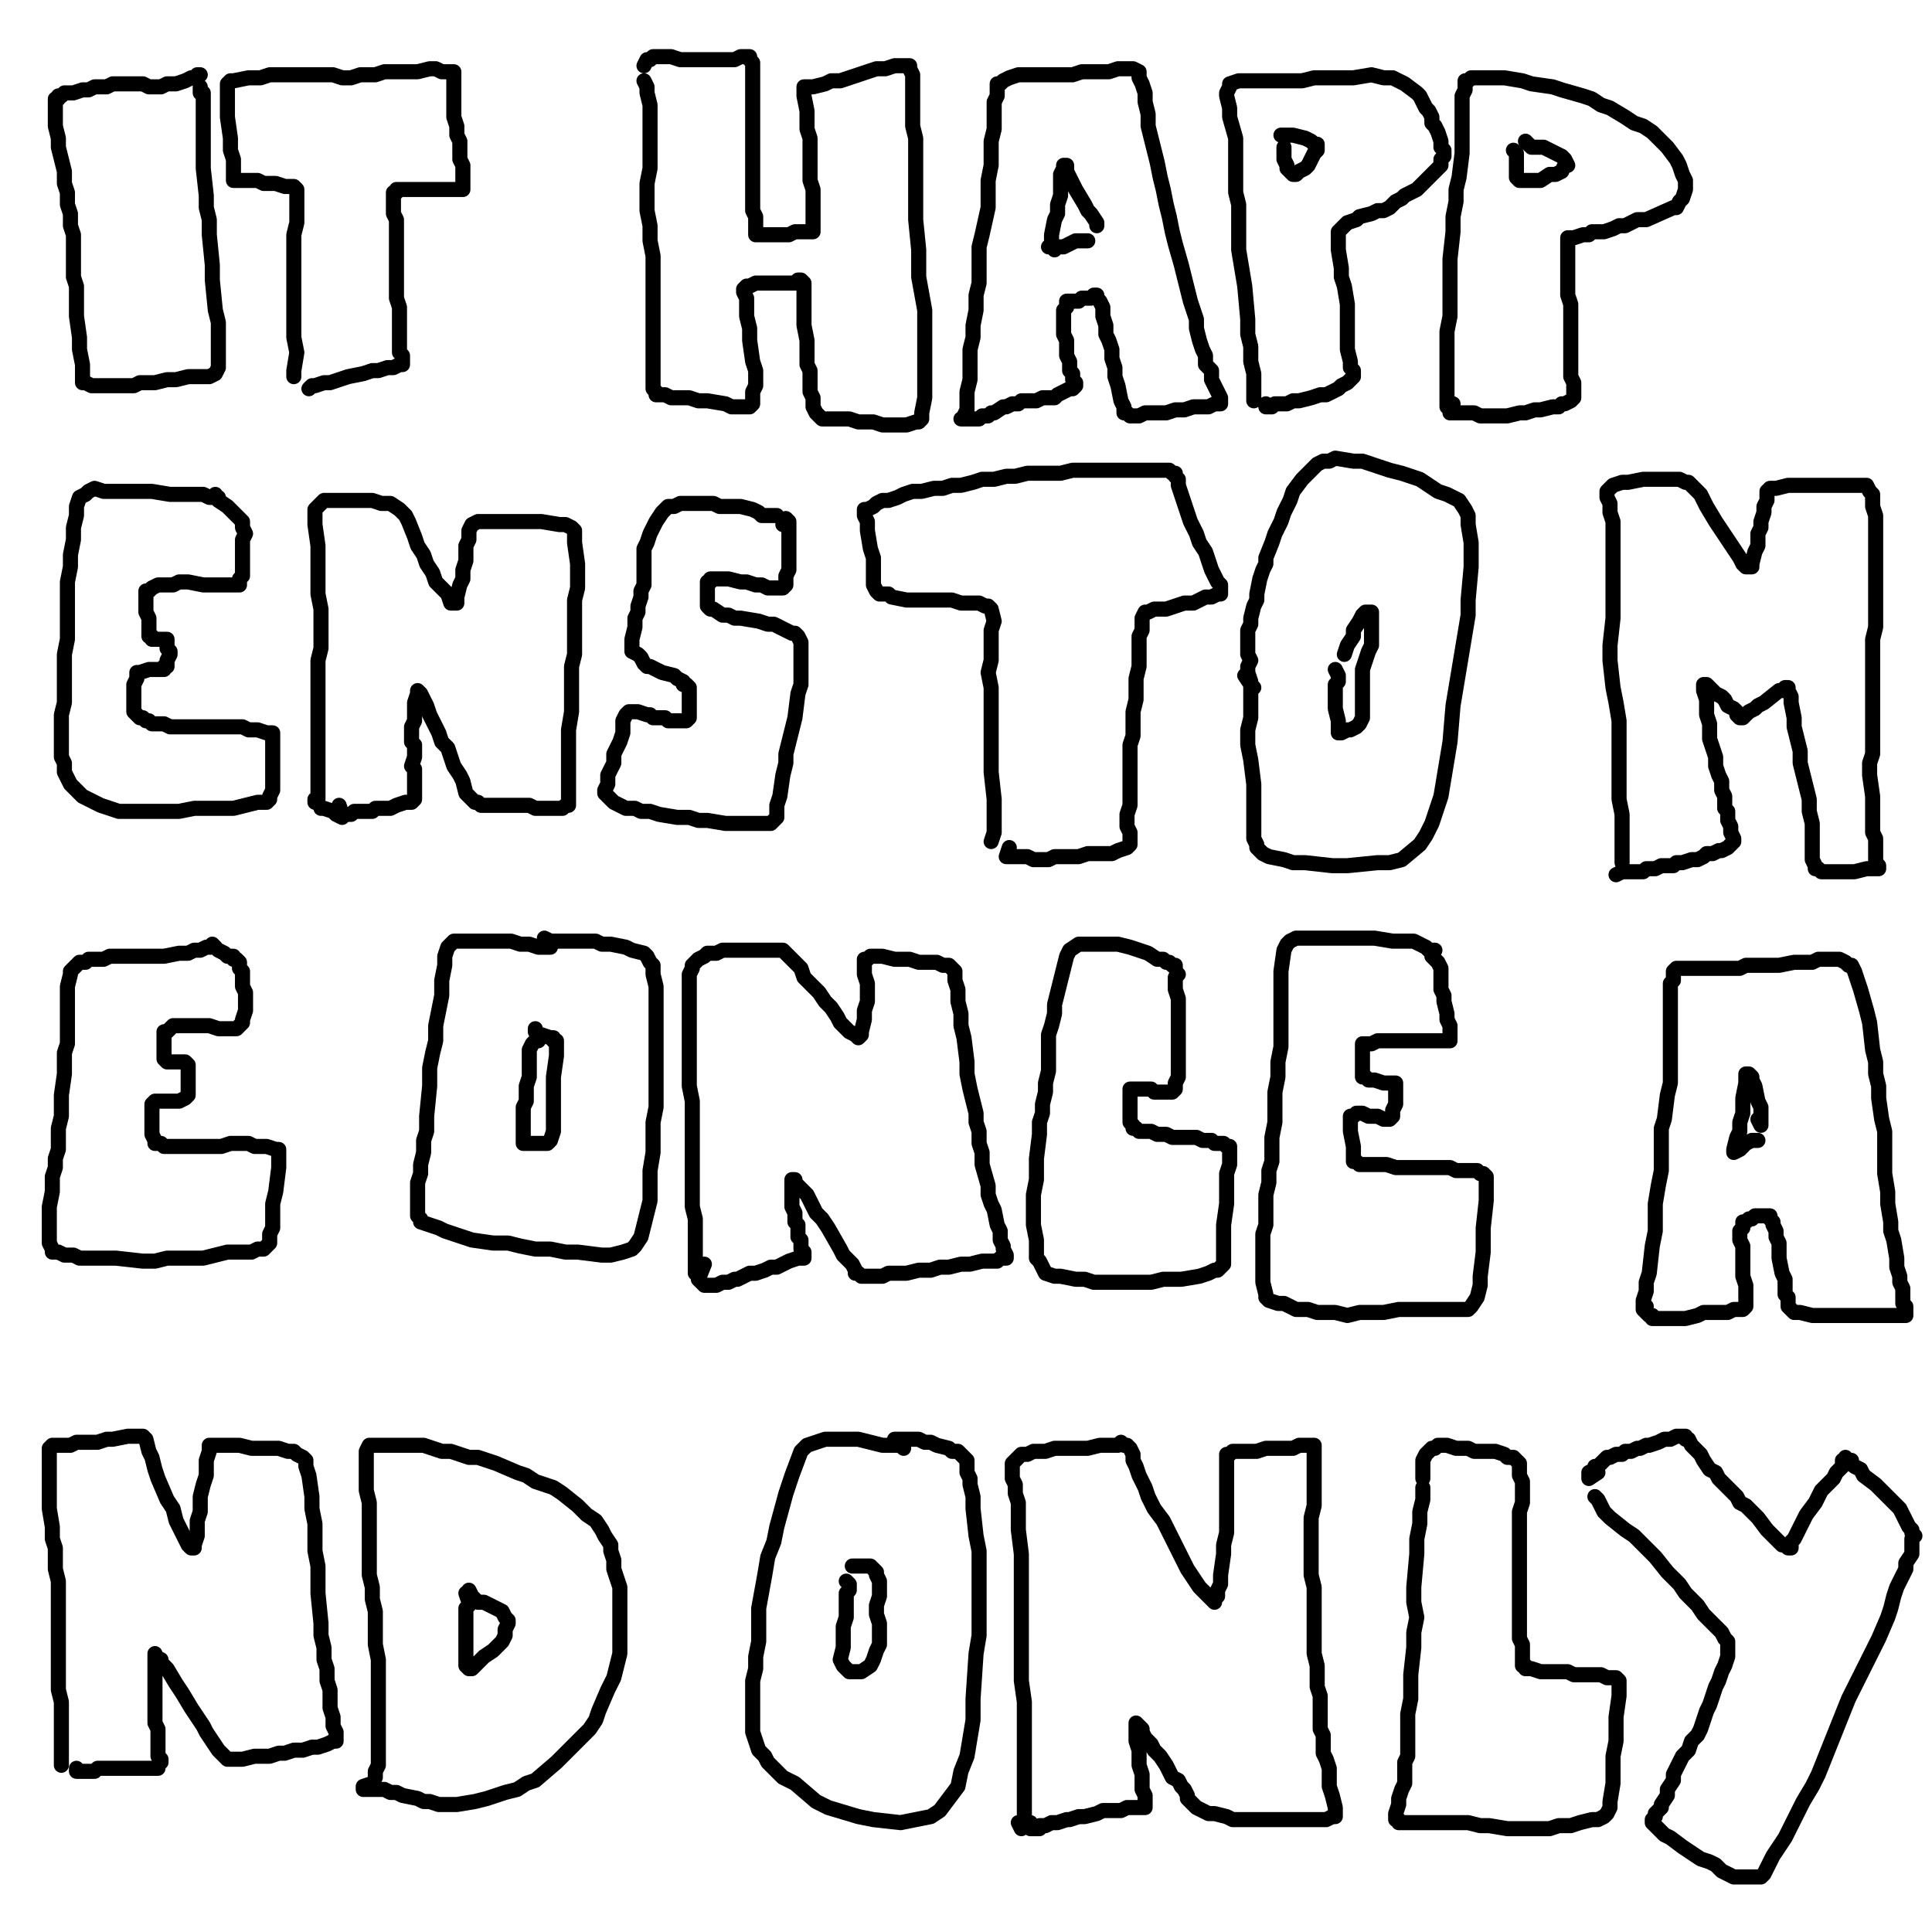
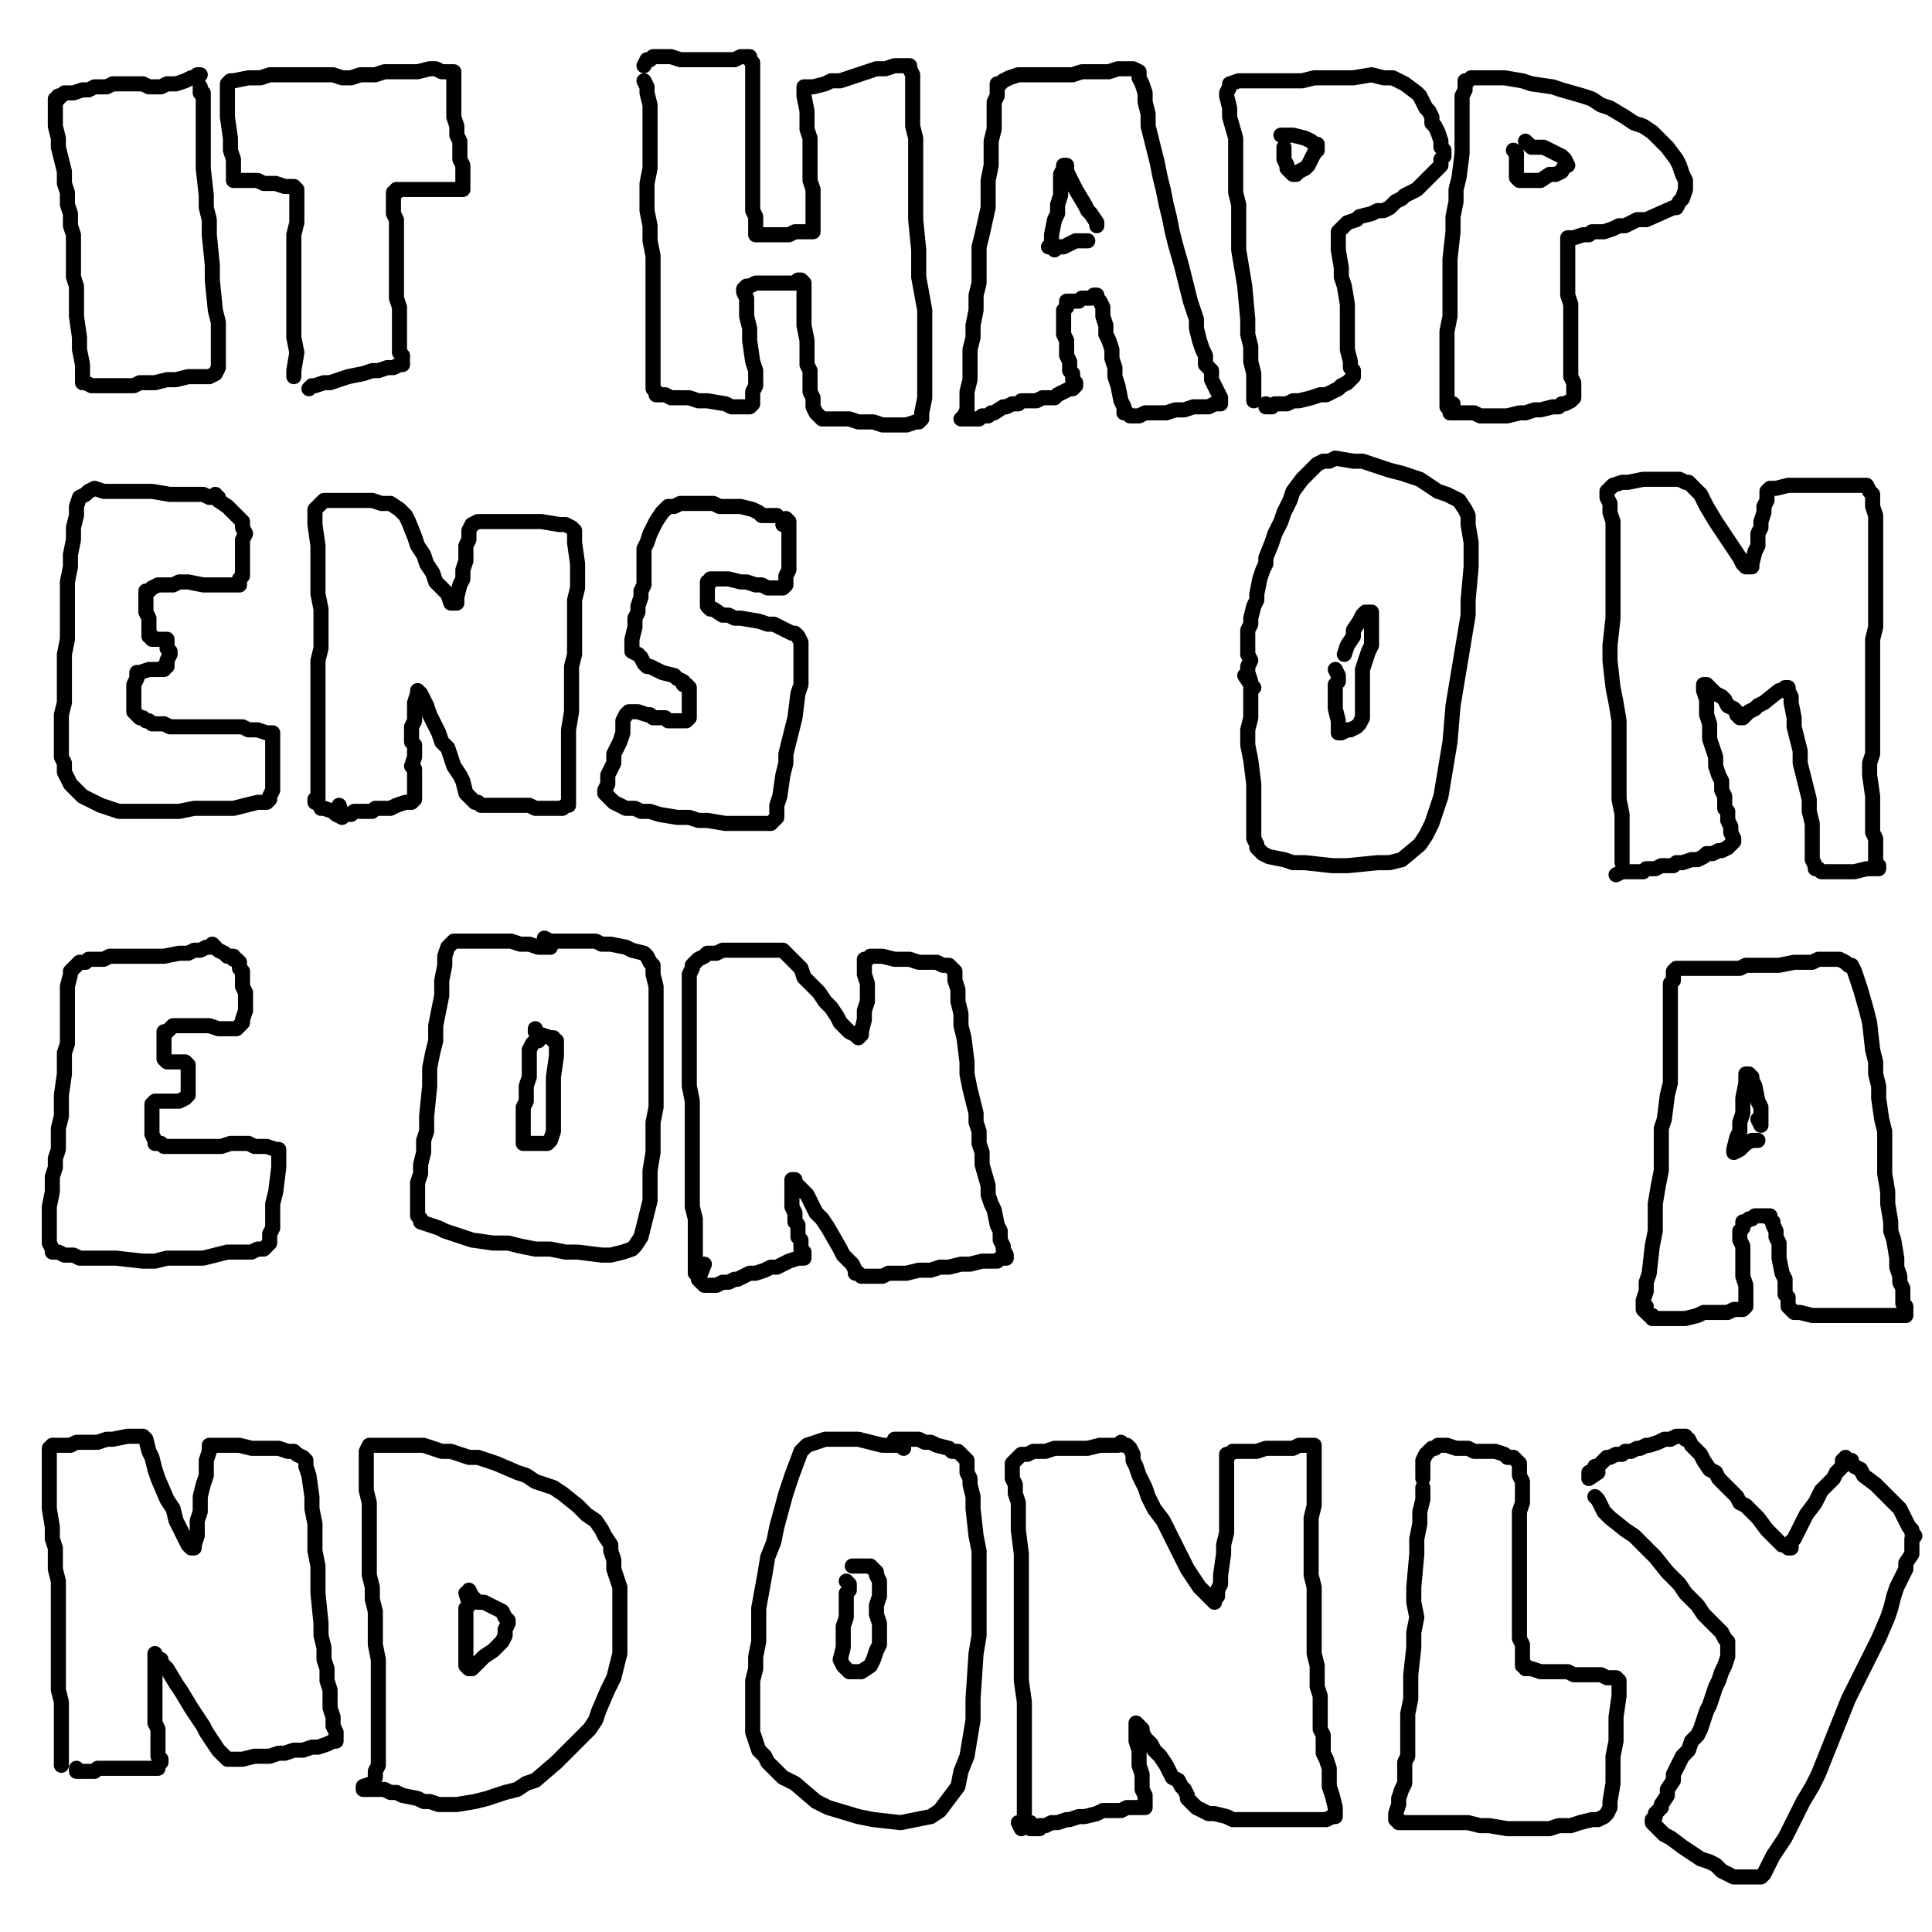
<svg xmlns="http://www.w3.org/2000/svg" width="640px" height="640px" version="1.1">
  <polyline points="65.333,24.771 66.333,24.771 66.333,24.771 66.333,24.771 65.333,25.771 63.333,25.771 61.333,26.771 58.333,27.771 55.333,27.771 53.333,28.771 51.333,28.771 49.333,28.771 47.333,27.771 44.333,27.771 42.333,27.771 37.333,27.771 35.333,28.771 33.333,28.771 31.333,28.771 29.333,29.771 27.333,29.771 24.333,30.771 23.333,30.771 22.333,30.771 22.333,30.771 21.333,30.771 21.333,30.771 20.333,31.771 20.333,31.771 19.333,31.771 19.333,31.771 19.333,31.771 19.333,31.771 19.333,31.771 19.333,32.771 19.333,32.771 18.333,32.771 18.333,32.771 18.333,32.771 18.333,33.771 18.333,34.771 18.333,35.771 18.333,39.771 18.333,41.771 19.333,45.771 19.333,48.771 20.333,52.771 21.333,56.771 21.333,60.771 22.333,63.771 22.333,67.771 23.333,70.771 23.333,74.771 24.333,77.771 24.333,80.771 24.333,84.771 24.333,87.771 24.333,91.771 25.333,94.771 25.333,98.771 25.333,101.771 25.333,104.771 26.333,111.771 26.333,115.771 27.333,120.771 27.333,123.771 27.333,124.771 27.333,126.771 28.333,126.771 30.333,127.771 32.333,127.771 35.333,127.771 38.333,127.771 41.333,127.771 44.333,127.771 46.333,126.771 51.333,126.771 55.333,125.771 58.333,125.771 62.333,124.771 67.333,124.771 69.333,124.771 71.333,123.771 72.333,121.771 72.333,119.771 72.333,117.771 72.333,113.771 72.333,106.771 71.333,102.771 70.333,92.771 70.333,87.771 69.333,77.771 69.333,72.771 68.333,68.771 68.333,64.771 67.333,55.771 67.333,51.771 67.333,48.771 67.333,44.771 67.333,41.771 67.333,35.771 67.333,33.771 67.333,31.771 67.333,30.771 66.333,30.771 66.333,29.771 66.333,29.771 66.333,28.771 " fill="none" stroke="#000000" stroke-width="5px" stroke-linecap="round" stroke-linejoin="round" />
  <polyline points="97.333,124.771 97.333,122.771 98.333,116.771 97.333,111.771 97.333,105.771 97.333,100.771 97.333,95.771 97.333,91.771 97.333,81.771 97.333,77.771 98.333,73.771 98.333,69.771 98.333,65.771 98.333,63.771 98.333,62.771 97.333,61.771 97.333,61.771 97.333,61.771 96.333,61.771 96.333,61.771 94.333,61.771 91.333,60.771 89.333,60.771 87.333,60.771 85.333,59.771 83.333,59.771 82.333,59.771 80.333,59.771 79.333,59.771 78.333,59.771 78.333,59.771 78.333,59.771 77.333,59.771 77.333,59.771 77.333,59.771 77.333,58.771 77.333,54.771 77.333,52.771 76.333,49.771 76.333,45.771 75.333,38.771 75.333,35.771 75.333,32.771 75.333,29.771 75.333,28.771 75.333,27.771 76.333,26.771 77.333,26.771 82.333,25.771 86.333,25.771 89.333,24.771 92.333,24.771 95.333,24.771 99.333,24.771 106.333,24.771 110.333,24.771 113.333,25.771 116.333,25.771 119.333,24.771 122.333,24.771 124.333,24.771 127.333,23.771 130.333,23.771 132.333,23.771 135.333,23.771 138.333,23.771 142.333,22.771 144.333,22.771 146.333,23.771 147.333,23.771 149.333,23.771 150.333,23.771 150.333,23.771 150.333,24.771 150.333,25.771 150.333,28.771 150.333,30.771 150.333,32.771 150.333,35.771 150.333,38.771 151.333,41.771 151.333,44.771 152.333,46.771 152.333,49.771 152.333,52.771 153.333,54.771 153.333,57.771 153.333,59.771 153.333,60.771 153.333,61.771 153.333,61.771 153.333,62.771 152.333,62.771 150.333,62.771 148.333,62.771 147.333,62.771 145.333,62.771 143.333,62.771 140.333,62.771 138.333,62.771 136.333,62.771 134.333,62.771 132.333,62.771 131.333,62.771 131.333,63.771 130.333,63.771 130.333,66.771 130.333,68.771 130.333,70.771 131.333,72.771 131.333,75.771 131.333,77.771 131.333,84.771 131.333,87.771 131.333,90.771 131.333,92.771 131.333,95.771 131.333,98.771 132.333,101.771 132.333,104.771 132.333,106.771 132.333,108.771 132.333,110.771 132.333,112.771 132.333,114.771 132.333,116.771 133.333,117.771 133.333,119.771 133.333,120.771 133.333,120.771 133.333,120.771 132.333,120.771 130.333,121.771 128.333,121.771 125.333,122.771 123.333,122.771 120.333,123.771 115.333,124.771 112.333,125.771 109.333,126.771 107.333,126.771 104.333,127.771 103.333,127.771 103.333,127.771 102.333,128.771 " fill="none" stroke="#000000" stroke-width="5px" stroke-linecap="round" stroke-linejoin="round" />
  <polyline points="213.333,26.771 214.333,28.771 214.333,30.771 215.333,34.771 215.333,37.771 215.333,41.771 215.333,46.771 215.333,51.771 215.333,55.771 214.333,60.771 214.333,64.771 214.333,69.771 215.333,74.771 215.333,79.771 216.333,84.771 216.333,88.771 216.333,92.771 216.333,96.771 216.333,104.771 216.333,107.771 216.333,110.771 216.333,113.771 216.333,116.771 216.333,119.771 216.333,122.771 216.333,124.771 216.333,126.771 216.333,128.771 217.333,129.771 217.333,129.771 217.333,130.771 217.333,130.771 217.333,130.771 218.333,130.771 220.333,130.771 222.333,131.771 225.333,131.771 228.333,131.771 231.333,132.771 234.333,132.771 240.333,133.771 242.333,134.771 244.333,134.771 246.333,134.771 247.333,134.771 248.333,134.771 249.333,133.771 249.333,131.771 249.333,129.771 250.333,127.771 250.333,125.771 250.333,122.771 249.333,119.771 248.333,112.771 248.333,108.771 247.333,104.771 247.333,101.771 247.333,98.771 246.333,96.771 246.333,95.771 247.333,94.771 247.333,94.771 248.333,94.771 250.333,93.771 252.333,93.771 254.333,93.771 256.333,93.771 261.333,93.771 263.333,93.771 264.333,92.771 265.333,92.771 266.333,93.771 266.333,94.771 266.333,98.771 266.333,101.771 266.333,104.771 266.333,107.771 267.333,112.771 267.333,115.771 267.333,118.771 267.333,120.771 268.333,122.771 268.333,127.771 268.333,129.771 269.333,131.771 269.333,133.771 269.333,134.771 270.333,136.771 271.333,137.771 272.333,138.771 274.333,138.771 276.333,138.771 279.333,138.771 281.333,138.771 284.333,139.771 286.333,139.771 289.333,139.771 292.333,140.771 295.333,140.771 298.333,140.771 300.333,140.771 303.333,139.771 304.333,139.771 305.333,138.771 305.333,136.771 306.333,131.771 306.333,128.771 306.333,124.771 306.333,119.771 306.333,108.771 306.333,102.771 304.333,91.771 304.333,87.771 304.333,82.771 303.333,72.771 303.333,67.771 303.333,62.771 303.333,58.771 303.333,49.771 303.333,45.771 302.333,41.771 302.333,37.771 302.333,34.771 302.333,31.771 302.333,28.771 302.333,26.771 302.333,24.771 301.333,22.771 301.333,21.771 301.333,21.771 301.333,21.771 300.333,21.771 299.333,21.771 296.333,21.771 293.333,22.771 290.333,22.771 287.333,23.771 281.333,25.771 278.333,26.771 275.333,26.771 273.333,27.771 269.333,28.771 267.333,28.771 267.333,28.771 266.333,28.771 266.333,29.771 266.333,31.771 267.333,36.771 267.333,39.771 267.333,42.771 268.333,45.771 268.333,49.771 268.333,52.771 268.333,56.771 268.333,59.771 269.333,62.771 269.333,65.771 269.333,68.771 269.333,73.771 269.333,74.771 269.333,75.771 269.333,75.771 269.333,75.771 269.333,76.771 265.333,76.771 263.333,76.771 261.333,77.771 260.333,77.771 256.333,77.771 254.333,77.771 253.333,77.771 252.333,77.771 251.333,77.771 250.333,77.771 250.333,75.771 250.333,74.771 250.333,71.771 249.333,69.771 249.333,63.771 249.333,59.771 249.333,51.771 249.333,47.771 249.333,43.771 249.333,39.771 249.333,35.771 249.333,32.771 249.333,26.771 249.333,24.771 249.333,21.771 249.333,20.771 248.333,19.771 248.333,18.771 246.333,18.771 245.333,18.771 243.333,19.771 238.333,19.771 236.333,19.771 232.333,19.771 230.333,19.771 225.333,19.771 222.333,18.771 220.333,18.771 218.333,18.771 216.333,18.771 215.333,19.771 214.333,19.771 214.333,19.771 213.333,21.771 213.333,21.771 " fill="none" stroke="#000000" stroke-width="5px" stroke-linecap="round" stroke-linejoin="round" />
  <polyline points="319.333,137.771 320.333,135.771 320.333,133.771 320.333,129.771 321.333,125.771 321.333,121.771 321.333,118.771 321.333,115.771 322.333,111.771 322.333,107.771 323.333,102.771 323.333,97.771 324.333,93.771 324.333,89.771 324.333,85.771 324.333,81.771 325.333,77.771 327.333,68.771 327.333,63.771 327.333,59.771 328.333,54.771 328.333,49.771 328.333,46.771 329.333,42.771 329.333,36.771 329.333,33.771 330.333,31.771 330.333,29.771 330.333,27.771 331.333,27.771 332.333,26.771 334.333,25.771 337.333,24.771 340.333,24.771 343.333,24.771 345.333,24.771 348.333,24.771 355.333,24.771 358.333,23.771 362.333,23.771 365.333,23.771 367.333,23.771 370.333,22.771 372.333,22.771 374.333,22.771 375.333,22.771 377.333,23.771 377.333,25.771 378.333,27.771 379.333,30.771 379.333,33.771 380.333,37.771 380.333,41.771 381.333,45.771 383.333,53.771 384.333,58.771 385.333,62.771 386.333,67.771 387.333,71.771 388.333,76.771 389.333,80.771 391.333,87.771 392.333,91.771 393.333,95.771 394.333,99.771 396.333,105.771 396.333,108.771 397.333,112.771 398.333,115.771 399.333,117.771 399.333,120.771 401.333,122.771 401.333,125.771 403.333,129.771 404.333,131.771 404.333,132.771 404.333,133.771 404.333,133.771 404.333,133.771 403.333,133.771 402.333,133.771 400.333,134.771 397.333,134.771 395.333,134.771 392.333,135.771 389.333,135.771 386.333,136.771 383.333,136.771 381.333,136.771 379.333,136.771 377.333,137.771 376.333,137.771 374.333,137.771 374.333,137.771 373.333,136.771 372.333,136.771 372.333,134.771 371.333,132.771 370.333,127.771 369.333,124.771 369.333,121.771 368.333,118.771 368.333,115.771 367.333,112.771 366.333,110.771 366.333,107.771 365.333,104.771 365.333,101.771 364.333,99.771 363.333,98.771 363.333,97.771 363.333,97.771 362.333,97.771 361.333,98.771 358.333,98.771 357.333,99.771 355.333,99.771 354.333,99.771 353.333,99.771 353.333,99.771 353.333,100.771 353.333,101.771 352.333,102.771 352.333,103.771 352.333,105.771 352.333,108.771 352.333,110.771 353.333,112.771 353.333,115.771 353.333,117.771 354.333,119.771 354.333,122.771 355.333,123.771 355.333,125.771 356.333,126.771 356.333,127.771 355.333,128.771 354.333,128.771 354.333,128.771 352.333,129.771 350.333,130.771 349.333,131.771 345.333,131.771 343.333,132.771 338.333,132.771 337.333,133.771 335.333,133.771 333.333,134.771 332.333,134.771 329.333,136.771 328.333,136.771 327.333,137.771 325.333,137.771 324.333,138.771 322.333,138.771 321.333,138.771 319.333,138.771 318.333,138.771 318.333,138.771 " fill="none" stroke="#000000" stroke-width="5px" stroke-linecap="round" stroke-linejoin="round" />
  <polyline points="360.333,79.771 360.333,79.771 360.333,79.771 359.333,79.771 357.333,79.771 356.333,79.771 354.333,80.771 352.333,81.771 350.333,81.771 349.333,82.771 348.333,81.771 347.333,81.771 347.333,81.771 348.333,80.771 348.333,78.771 348.333,77.771 349.333,72.771 350.333,70.771 350.333,67.771 351.333,64.771 351.333,61.771 351.333,59.771 351.333,57.771 352.333,55.771 352.333,55.771 352.333,54.771 353.333,54.771 353.333,56.771 354.333,58.771 355.333,60.771 356.333,62.771 359.333,67.771 360.333,69.771 361.333,70.771 363.333,73.771 363.333,74.771 363.333,74.771 363.333,73.771 " fill="none" stroke="#000000" stroke-width="5px" stroke-linecap="round" stroke-linejoin="round" />
  <polyline points="415.333,132.771 415.333,128.771 415.333,123.771 414.333,119.771 414.333,114.771 413.333,110.771 413.333,105.771 412.333,94.771 411.333,88.771 410.333,82.771 410.333,76.771 410.333,72.771 410.333,67.771 409.333,63.771 409.333,58.771 409.333,49.771 409.333,45.771 407.333,38.771 407.333,35.771 406.333,31.771 406.333,30.771 407.333,28.771 407.333,27.771 410.333,26.771 412.333,26.771 417.333,26.771 419.333,26.771 422.333,26.771 428.333,26.771 431.333,26.771 435.333,25.771 438.333,25.771 441.333,25.771 444.333,25.771 448.333,25.771 454.333,24.771 458.333,25.771 461.333,25.771 463.333,26.771 465.333,27.771 469.333,30.771 470.333,31.771 471.333,33.771 472.333,35.771 473.333,36.771 474.333,38.771 474.333,40.771 475.333,41.771 476.333,43.771 477.333,46.771 477.333,48.771 478.333,49.771 478.333,50.771 478.333,51.771 477.333,52.771 477.333,54.771 476.333,55.771 475.333,56.771 473.333,58.771 472.333,59.771 471.333,60.771 469.333,62.771 467.333,63.771 465.333,64.771 464.333,65.771 462.333,66.771 461.333,67.771 460.333,68.771 458.333,69.771 456.333,69.771 454.333,70.771 450.333,71.771 449.333,72.771 446.333,73.771 445.333,74.771 444.333,75.771 443.333,76.771 443.333,76.771 443.333,78.771 443.333,80.771 443.333,82.771 444.333,88.771 444.333,91.771 445.333,94.771 446.333,100.771 446.333,103.771 446.333,105.771 446.333,108.771 446.333,110.771 446.333,113.771 446.333,115.771 447.333,119.771 447.333,121.771 448.333,122.771 448.333,123.771 448.333,124.771 448.333,124.771 448.333,124.771 447.333,125.771 446.333,126.771 444.333,127.771 443.333,128.771 441.333,129.771 439.333,130.771 437.333,130.771 434.333,131.771 430.333,132.771 428.333,132.771 426.333,133.771 425.333,133.771 424.333,133.771 422.333,133.771 422.333,133.771 421.333,134.771 420.333,134.771 419.333,134.771 419.333,134.771 419.333,134.771 419.333,133.771 " fill="none" stroke="#000000" stroke-width="5px" stroke-linecap="round" stroke-linejoin="round" />
  <polyline points="425.333,48.771 425.333,49.771 425.333,49.771 425.333,50.771 425.333,52.771 426.333,54.771 426.333,55.771 427.333,56.771 428.333,57.771 428.333,57.771 428.333,57.771 429.333,57.771 430.333,56.771 432.333,55.771 433.333,54.771 434.333,52.771 435.333,50.771 436.333,49.771 436.333,48.771 436.333,47.771 435.333,47.771 434.333,46.771 432.333,45.771 428.333,44.771 426.333,44.771 425.333,44.771 424.333,44.771 " fill="none" stroke="#000000" stroke-width="5px" stroke-linecap="round" stroke-linejoin="round" />
  <polyline points="479.333,134.771 479.333,133.771 479.333,127.771 479.333,123.771 479.333,118.771 479.333,114.771 479.333,109.771 480.333,104.771 480.333,99.771 480.333,94.771 480.333,89.771 480.333,85.771 481.333,76.771 481.333,71.771 482.333,66.771 482.333,62.771 483.333,58.771 484.333,50.771 484.333,47.771 484.333,40.771 484.333,37.771 484.333,34.771 484.333,31.771 485.333,29.771 485.333,28.771 485.333,27.771 485.333,26.771 486.333,26.771 486.333,26.771 487.333,25.771 489.333,25.771 491.333,25.771 493.333,25.771 495.333,25.771 498.333,25.771 504.333,26.771 507.333,27.771 514.333,28.771 517.333,29.771 524.333,31.771 527.333,32.771 530.333,34.771 533.333,35.771 538.333,38.771 541.333,40.771 544.333,41.771 547.333,43.771 549.333,45.771 551.333,47.771 552.333,48.771 555.333,52.771 556.333,54.771 557.333,57.771 558.333,59.771 558.333,60.771 558.333,62.771 557.333,65.771 556.333,66.771 555.333,68.771 554.333,68.771 545.333,72.771 542.333,72.771 540.333,73.771 538.333,74.771 536.333,74.771 534.333,75.771 531.333,76.771 529.333,76.771 527.333,76.771 526.333,77.771 524.333,77.771 521.333,78.771 520.333,78.771 519.333,78.771 519.333,79.771 519.333,80.771 519.333,81.771 519.333,83.771 519.333,88.771 519.333,91.771 519.333,94.771 519.333,97.771 520.333,100.771 520.333,103.771 520.333,106.771 520.333,113.771 520.333,116.771 520.333,119.771 520.333,121.771 520.333,124.771 521.333,126.771 521.333,128.771 521.333,129.771 521.333,131.771 521.333,131.771 520.333,132.771 518.333,133.771 517.333,133.771 516.333,134.771 514.333,134.771 510.333,135.771 508.333,135.771 505.333,136.771 503.333,136.771 499.333,137.771 496.333,137.771 494.333,137.771 492.333,137.771 490.333,137.771 488.333,136.771 486.333,136.771 484.333,136.771 483.333,136.771 482.333,136.771 482.333,136.771 481.333,136.771 480.333,136.771 480.333,135.771 481.333,133.771 " fill="none" stroke="#000000" stroke-width="5px" stroke-linecap="round" stroke-linejoin="round" />
  <polyline points="501.333,49.771 502.333,50.771 502.333,51.771 502.333,51.771 502.333,52.771 502.333,53.771 502.333,54.771 502.333,56.771 502.333,57.771 502.333,58.771 503.333,59.771 504.333,59.771 504.333,59.771 505.333,59.771 507.333,59.771 508.333,59.771 510.333,59.771 513.333,57.771 515.333,57.771 517.333,56.771 518.333,54.771 519.333,54.771 518.333,52.771 517.333,51.771 515.333,50.771 511.333,48.771 509.333,48.771 507.333,48.771 506.333,47.771 505.333,46.771 505.333,46.771 " fill="none" stroke="#000000" stroke-width="5px" stroke-linecap="round" stroke-linejoin="round" />
  <polyline points="71.333,163.771 71.333,164.771 70.333,164.771 69.333,164.771 67.333,163.771 65.333,163.771 63.333,163.771 60.333,163.771 56.333,163.771 50.333,162.771 48.333,162.771 46.333,162.771 40.333,162.771 37.333,162.771 34.333,162.771 31.333,161.771 29.333,162.771 28.333,163.771 26.333,164.771 25.333,167.771 25.333,170.771 24.333,174.771 24.333,178.771 23.333,183.771 23.333,187.771 22.333,192.771 22.333,196.771 22.333,201.771 22.333,206.771 22.333,211.771 21.333,216.771 21.333,220.771 21.333,228.771 21.333,232.771 20.333,236.771 20.333,242.771 20.333,245.771 20.333,248.771 20.333,250.771 21.333,252.771 21.333,255.771 22.333,257.771 23.333,259.771 25.333,261.771 27.333,263.771 29.333,264.771 31.333,265.771 33.333,266.771 36.333,267.771 39.333,268.771 41.333,268.771 46.333,268.771 55.333,268.771 59.333,268.771 64.333,267.771 68.333,267.771 72.333,267.771 77.333,267.771 81.333,266.771 85.333,265.771 87.333,265.771 88.333,265.771 89.333,264.771 89.333,263.771 90.333,261.771 90.333,258.771 90.333,256.771 90.333,253.771 90.333,250.771 90.333,248.771 90.333,246.771 90.333,244.771 90.333,243.771 90.333,243.771 90.333,242.771 90.333,242.771 89.333,242.771 88.333,242.771 85.333,241.771 84.333,241.771 82.333,241.771 80.333,240.771 75.333,240.771 72.333,240.771 69.333,240.771 67.333,240.771 63.333,240.771 61.333,240.771 58.333,240.771 56.333,240.771 54.333,239.771 52.333,239.771 50.333,239.771 49.333,238.771 48.333,238.771 47.333,237.771 46.333,237.771 45.333,236.771 44.333,235.771 44.333,234.771 44.333,233.771 44.333,231.771 44.333,230.771 44.333,228.771 44.333,226.771 45.333,224.771 45.333,223.771 45.333,223.771 45.333,222.771 46.333,222.771 49.333,221.771 50.333,221.771 52.333,221.771 53.333,221.771 53.333,221.771 54.333,221.771 54.333,220.771 55.333,220.771 55.333,219.771 55.333,218.771 56.333,216.771 56.333,215.771 55.333,214.771 55.333,213.771 55.333,212.771 55.333,211.771 54.333,211.771 54.333,211.771 54.333,211.771 53.333,211.771 51.333,211.771 51.333,211.771 50.333,211.771 50.333,210.771 50.333,210.771 49.333,210.771 49.333,208.771 49.333,207.771 49.333,206.771 49.333,205.771 49.333,204.771 48.333,202.771 48.333,201.771 48.333,198.771 48.333,196.771 48.333,195.771 49.333,195.771 50.333,194.771 50.333,194.771 52.333,193.771 55.333,193.771 57.333,193.771 59.333,192.771 62.333,192.771 67.333,193.771 70.333,193.771 73.333,193.771 74.333,193.771 76.333,193.771 78.333,193.771 78.333,193.771 79.333,193.771 79.333,192.771 79.333,191.771 80.333,190.771 80.333,186.771 80.333,184.771 80.333,182.771 80.333,180.771 80.333,178.771 81.333,176.771 80.333,174.771 80.333,173.771 80.333,172.771 79.333,171.771 79.333,171.771 78.333,170.771 76.333,168.771 75.333,167.771 72.333,165.771 72.333,164.771 " fill="none" stroke="#000000" stroke-width="5px" stroke-linecap="round" stroke-linejoin="round" />
  <polyline points="104.333,264.771 104.333,265.771 105.333,264.771 105.333,258.771 105.333,254.771 105.333,249.771 105.333,244.771 105.333,234.771 105.333,229.771 105.333,218.771 106.333,214.771 106.333,209.771 106.333,205.771 106.333,201.771 105.333,196.771 105.333,187.771 105.333,184.771 105.333,180.771 104.333,173.771 104.333,171.771 104.333,169.771 104.333,168.771 105.333,167.771 107.333,165.771 109.333,165.771 114.333,165.771 117.333,165.771 120.333,165.771 123.333,165.771 126.333,166.771 129.333,166.771 132.333,168.771 133.333,169.771 134.333,170.771 135.333,172.771 137.333,177.771 138.333,180.771 140.333,183.771 141.333,186.771 143.333,189.771 144.333,192.771 146.333,194.771 148.333,196.771 149.333,199.771 150.333,199.771 150.333,199.771 151.333,199.771 151.333,197.771 152.333,193.771 153.333,191.771 153.333,188.771 154.333,185.771 154.333,180.771 155.333,178.771 155.333,176.771 155.333,175.771 156.333,173.771 158.333,172.771 159.333,172.771 161.333,172.771 163.333,172.771 169.333,172.771 172.333,172.771 176.333,172.771 179.333,172.771 185.333,173.771 187.333,173.771 189.333,174.771 189.333,174.771 190.333,175.771 190.333,177.771 190.333,179.771 191.333,186.771 191.333,189.771 191.333,194.771 190.333,198.771 190.333,202.771 190.333,207.771 190.333,212.771 190.333,216.771 189.333,220.771 189.333,224.771 189.333,231.771 189.333,235.771 188.333,241.771 188.333,244.771 188.333,249.771 188.333,252.771 188.333,255.771 188.333,257.771 188.333,262.771 188.333,264.771 188.333,265.771 188.333,266.771 187.333,266.771 186.333,267.771 184.333,267.771 182.333,267.771 180.333,267.771 177.333,267.771 175.333,266.771 172.333,266.771 169.333,266.771 167.333,266.771 164.333,266.771 162.333,266.771 160.333,266.771 159.333,266.771 158.333,265.771 157.333,265.771 155.333,263.771 154.333,262.771 153.333,258.771 152.333,256.771 150.333,253.771 149.333,250.771 148.333,247.771 146.333,245.771 145.333,242.771 142.333,236.771 141.333,233.771 140.333,231.771 139.333,229.771 138.333,228.771 138.333,228.771 138.333,228.771 138.333,228.771 138.333,229.771 137.333,232.771 137.333,234.771 137.333,236.771 137.333,238.771 136.333,240.771 136.333,242.771 136.333,245.771 137.333,246.771 137.333,248.771 137.333,250.771 136.333,253.771 137.333,254.771 137.333,256.771 137.333,258.771 137.333,260.771 137.333,261.771 137.333,262.771 137.333,263.771 137.333,263.771 137.333,263.771 137.333,264.771 137.333,264.771 136.333,265.771 135.333,265.771 134.333,265.771 131.333,266.771 129.333,267.771 127.333,267.771 126.333,267.771 124.333,267.771 123.333,268.771 121.333,268.771 119.333,268.771 117.333,268.771 116.333,269.771 115.333,269.771 114.333,269.771 113.333,269.771 112.333,266.771 " fill="none" stroke="#000000" stroke-width="5px" stroke-linecap="round" stroke-linejoin="round" />
  <polyline points="106.333,267.771 106.333,267.771 106.333,267.771 106.333,267.771 107.333,267.771 110.333,268.771 111.333,269.771 113.333,270.771 " fill="none" stroke="#000000" stroke-width="5px" stroke-linecap="round" stroke-linejoin="round" />
  <polyline points="257.333,170.771 257.333,170.771 256.333,170.771 255.333,170.771 255.333,170.771 254.333,170.771 252.333,170.771 251.333,169.771 249.333,168.771 245.333,167.771 243.333,167.771 241.333,167.771 238.333,167.771 236.333,166.771 234.333,166.771 228.333,166.771 225.333,166.771 223.333,167.771 221.333,167.771 220.333,168.771 219.333,169.771 217.333,172.771 216.333,174.771 215.333,176.771 214.333,179.771 213.333,181.771 213.333,184.771 213.333,190.771 213.333,193.771 212.333,195.771 212.333,197.771 211.333,200.771 211.333,202.771 210.333,204.771 210.333,207.771 209.333,211.771 209.333,212.771 209.333,214.771 209.333,215.771 209.333,215.771 211.333,216.771 212.333,217.771 213.333,219.771 214.333,220.771 215.333,220.771 217.333,221.771 219.333,222.771 223.333,223.771 224.333,224.771 226.333,225.771 226.333,226.771 227.333,226.771 228.333,227.771 228.333,228.771 228.333,228.771 228.333,230.771 228.333,234.771 228.333,235.771 228.333,237.771 228.333,237.771 227.333,238.771 226.333,238.771 226.333,238.771 225.333,238.771 224.333,238.771 223.333,238.771 221.333,238.771 220.333,237.771 219.333,237.771 218.333,237.771 216.333,237.771 215.333,236.771 214.333,236.771 211.333,235.771 210.333,235.771 209.333,235.771 209.333,235.771 208.333,235.771 208.333,235.771 207.333,236.771 206.333,238.771 206.333,240.771 206.333,242.771 205.333,245.771 204.333,247.771 203.333,249.771 203.333,252.771 202.333,254.771 201.333,256.771 201.333,258.771 201.333,259.771 200.333,261.771 200.333,262.771 201.333,263.771 201.333,263.771 202.333,264.771 203.333,265.771 207.333,267.771 210.333,267.771 212.333,268.771 215.333,268.771 218.333,269.771 224.333,270.771 228.333,270.771 231.333,271.771 234.333,271.771 240.333,272.771 244.333,272.771 247.333,272.771 249.333,272.771 252.333,272.771 254.333,272.771 255.333,272.771 256.333,271.771 257.333,270.771 257.333,268.771 257.333,266.771 258.333,263.771 259.333,256.771 260.333,252.771 260.333,249.771 261.333,245.771 262.333,241.771 263.333,237.771 264.333,229.771 265.333,226.771 265.333,223.771 265.333,219.771 265.333,217.771 265.333,213.771 265.333,212.771 264.333,210.771 263.333,209.771 262.333,209.771 260.333,208.771 256.333,206.771 254.333,206.771 251.333,205.771 245.333,204.771 243.333,204.771 241.333,203.771 239.333,203.771 236.333,201.771 235.333,201.771 234.333,200.771 234.333,198.771 234.333,196.771 234.333,195.771 234.333,194.771 234.333,193.771 234.333,192.771 234.333,192.771 235.333,192.771 235.333,191.771 236.333,191.771 238.333,191.771 239.333,191.771 241.333,191.771 245.333,192.771 247.333,192.771 250.333,193.771 252.333,193.771 254.333,194.771 255.333,194.771 257.333,194.771 258.333,194.771 259.333,194.771 260.333,193.771 260.333,192.771 260.333,190.771 261.333,188.771 261.333,187.771 261.333,185.771 261.333,183.771 261.333,182.771 261.333,179.771 261.333,177.771 261.333,176.771 261.333,175.771 261.333,173.771 261.333,173.771 261.333,172.771 260.333,171.771 260.333,171.771 260.333,171.771 260.333,171.771 259.333,173.771 " fill="none" stroke="#000000" stroke-width="5px" stroke-linecap="round" stroke-linejoin="round" />
-   <polyline points="328.333,278.771 329.333,275.771 329.333,272.771 329.333,268.771 329.333,264.771 328.333,255.771 328.333,250.771 328.333,245.771 328.333,240.771 328.333,236.771 328.333,231.771 328.333,227.771 327.333,222.771 328.333,218.771 328.333,214.771 328.333,208.771 329.333,205.771 328.333,201.771 328.333,201.771 327.333,200.771 326.333,200.771 324.333,199.771 320.333,199.771 318.333,199.771 315.333,198.771 312.333,198.771 309.333,198.771 306.333,198.771 303.333,198.771 300.333,198.771 295.333,197.771 294.333,196.771 293.333,196.771 291.333,196.771 290.333,195.771 289.333,193.771 289.333,192.771 289.333,190.771 289.333,184.771 288.333,181.771 287.333,175.771 287.333,172.771 286.333,170.771 286.333,169.771 286.333,168.771 287.333,168.771 289.333,167.771 290.333,166.771 292.333,165.771 294.333,165.771 297.333,164.771 299.333,163.771 302.333,162.771 305.333,162.771 309.333,161.771 312.333,161.771 315.333,160.771 318.333,160.771 322.333,159.771 325.333,158.771 329.333,158.771 333.333,157.771 336.333,157.771 340.333,156.771 344.333,156.771 347.333,156.771 351.333,156.771 355.333,155.771 358.333,155.771 362.333,155.771 369.333,155.771 375.333,155.771 378.333,155.771 380.333,155.771 384.333,155.771 386.333,155.771 387.333,155.771 388.333,156.771 389.333,156.771 389.333,157.771 390.333,158.771 390.333,160.771 392.333,166.771 393.333,169.771 394.333,172.771 396.333,176.771 397.333,179.771 399.333,182.771 400.333,185.771 401.333,188.771 403.333,192.771 404.333,193.771 404.333,194.771 404.333,195.771 404.333,195.771 404.333,196.771 404.333,196.771 403.333,196.771 401.333,197.771 399.333,197.771 397.333,198.771 395.333,199.771 392.333,199.771 386.333,201.771 384.333,201.771 382.333,201.771 380.333,202.771 379.333,202.771 378.333,204.771 378.333,206.771 378.333,208.771 377.333,210.771 377.333,213.771 377.333,217.771 377.333,220.771 376.333,224.771 376.333,228.771 376.333,231.771 375.333,235.771 375.333,239.771 375.333,243.771 374.333,246.771 374.333,250.771 374.333,253.771 374.333,256.771 374.333,259.771 374.333,262.771 374.333,264.771 374.333,266.771 373.333,269.771 373.333,271.771 373.333,273.771 374.333,275.771 374.333,277.771 374.333,278.771 374.333,279.771 374.333,279.771 373.333,280.771 370.333,281.771 368.333,282.771 366.333,282.771 364.333,282.771 360.333,282.771 357.333,283.771 355.333,283.771 352.333,283.771 349.333,283.771 347.333,284.771 342.333,284.771 340.333,283.771 338.333,283.771 337.333,283.771 336.333,283.771 334.333,283.771 333.333,283.771 334.333,280.771 " fill="none" stroke="#000000" stroke-width="5px" stroke-linecap="round" stroke-linejoin="round" />
  <polyline points="413.333,222.771 414.333,225.771 414.333,228.771 414.333,230.771 414.333,237.771 413.333,241.771 413.333,246.771 414.333,251.771 415.333,259.771 415.333,263.771 415.333,267.771 415.333,270.771 415.333,273.771 415.333,277.771 416.333,279.771 416.333,280.771 418.333,282.771 420.333,283.771 425.333,284.771 428.333,285.771 432.333,285.771 441.333,286.771 446.333,286.771 456.333,285.771 460.333,285.771 464.333,284.771 470.333,279.771 472.333,276.771 474.333,272.771 477.333,263.771 478.333,257.771 480.333,245.771 481.333,233.771 482.333,227.771 484.333,215.771 485.333,209.771 486.333,203.771 486.333,198.771 487.333,187.771 487.333,183.771 487.333,179.771 486.333,173.771 486.333,170.771 485.333,168.771 483.333,165.771 481.333,164.771 479.333,163.771 476.333,162.771 473.333,160.771 470.333,158.771 464.333,156.771 460.333,155.771 457.333,154.771 454.333,153.771 451.333,152.771 448.333,152.771 442.333,151.771 440.333,152.771 438.333,152.771 436.333,153.771 435.333,154.771 433.333,156.771 431.333,158.771 428.333,162.771 427.333,165.771 426.333,167.771 425.333,169.771 424.333,172.771 423.333,174.771 422.333,176.771 421.333,179.771 419.333,184.771 419.333,186.771 418.333,188.771 417.333,191.771 416.333,196.771 416.333,198.771 415.333,200.771 414.333,204.771 414.333,206.771 413.333,208.771 413.333,209.771 413.333,212.771 413.333,214.771 413.333,216.771 414.333,218.771 413.333,220.771 413.333,221.771 413.333,222.771 412.333,223.771 414.333,226.771 415.333,227.771 " fill="none" stroke="#000000" stroke-width="5px" stroke-linecap="round" stroke-linejoin="round" />
  <polyline points="442.333,221.771 443.333,223.771 443.333,224.771 443.333,225.771 442.333,226.771 442.333,231.771 442.333,234.771 443.333,238.771 443.333,240.771 443.333,241.771 443.333,242.771 444.333,242.771 444.333,242.771 446.333,241.771 447.333,241.771 449.333,240.771 450.333,239.771 451.333,237.771 451.333,236.771 451.333,231.771 451.333,228.771 451.333,224.771 451.333,221.771 453.333,215.771 454.333,213.771 454.333,210.771 454.333,207.771 454.333,205.771 454.333,204.771 454.333,202.771 454.333,202.771 454.333,202.771 454.333,202.771 453.333,202.771 452.333,202.771 451.333,203.771 450.333,205.771 448.333,208.771 448.333,210.771 446.333,213.771 445.333,216.771 " fill="none" stroke="#000000" stroke-width="5px" stroke-linecap="round" stroke-linejoin="round" />
  <polyline points="537.333,285.771 537.333,284.771 537.333,281.771 537.333,277.771 537.333,273.771 537.333,269.771 536.333,264.771 536.333,259.771 536.333,254.771 536.333,243.771 536.333,238.771 535.333,232.771 534.333,227.771 533.333,218.771 533.333,213.771 534.333,204.771 534.333,200.771 534.333,196.771 534.333,192.771 534.333,187.771 534.333,182.771 534.333,179.771 534.333,175.771 534.333,172.771 533.333,169.771 533.333,166.771 532.333,164.771 532.333,163.771 532.333,162.771 533.333,161.771 533.333,161.771 534.333,160.771 537.333,159.771 539.333,159.771 544.333,158.771 547.333,158.771 549.333,158.771 551.333,158.771 553.333,158.771 554.333,158.771 556.333,158.771 558.333,159.771 559.333,159.771 562.333,162.771 563.333,163.771 564.333,165.771 565.333,167.771 568.333,172.771 570.333,175.771 572.333,178.771 574.333,181.771 576.333,184.771 577.333,186.771 578.333,187.771 578.333,187.771 579.333,187.771 579.333,187.771 580.333,187.771 580.333,186.771 581.333,182.771 582.333,180.771 582.333,178.771 582.333,176.771 583.333,174.771 583.333,172.771 584.333,169.771 584.333,167.771 585.333,165.771 585.333,164.771 585.333,163.771 585.333,162.771 586.333,161.771 587.333,161.771 587.333,161.771 588.333,161.771 592.333,160.771 593.333,160.771 595.333,160.771 600.333,160.771 602.333,160.771 605.333,160.771 607.333,160.771 609.333,160.771 610.333,160.771 613.333,160.771 615.333,160.771 616.333,160.771 617.333,160.771 618.333,160.771 619.333,162.771 620.333,163.771 620.333,165.771 620.333,167.771 621.333,170.771 621.333,173.771 621.333,176.771 621.333,180.771 621.333,189.771 621.333,193.771 621.333,198.771 621.333,202.771 621.333,207.771 620.333,211.771 620.333,215.771 620.333,219.771 620.333,223.771 620.333,232.771 620.333,236.771 620.333,239.771 620.333,242.771 620.333,246.771 620.333,249.771 619.333,252.771 619.333,256.771 620.333,263.771 620.333,266.771 620.333,268.771 620.333,271.771 620.333,273.771 620.333,275.771 621.333,277.771 621.333,280.771 621.333,282.771 621.333,285.771 622.333,286.771 622.333,287.771 621.333,287.771 620.333,287.771 618.333,287.771 614.333,288.771 612.333,288.771 609.333,288.771 607.333,288.771 605.333,288.771 603.333,288.771 602.333,287.771 601.333,287.771 601.333,286.771 600.333,284.771 600.333,283.771 600.333,281.771 600.333,275.771 600.333,272.771 599.333,268.771 599.333,264.771 598.333,260.771 597.333,256.771 596.333,252.771 596.333,248.771 595.333,244.771 594.333,240.771 594.333,237.771 593.333,232.771 593.333,230.771 592.333,228.771 592.333,227.771 592.333,227.771 592.333,227.771 592.333,227.771 591.333,227.771 590.333,228.771 589.333,228.771 584.333,232.771 582.333,233.771 581.333,234.771 579.333,235.771 578.333,236.771 578.333,236.771 577.333,237.771 577.333,237.771 577.333,237.771 576.333,237.771 575.333,236.771 575.333,235.771 574.333,234.771 572.333,233.771 571.333,231.771 570.333,230.771 568.333,229.771 567.333,228.771 566.333,227.771 565.333,226.771 565.333,226.771 565.333,226.771 564.333,226.771 564.333,226.771 564.333,226.771 564.333,228.771 565.333,231.771 565.333,233.771 565.333,236.771 566.333,239.771 566.333,244.771 567.333,247.771 568.333,250.771 568.333,253.771 569.333,256.771 570.333,258.771 570.333,261.771 571.333,263.771 571.333,265.771 571.333,267.771 572.333,268.771 572.333,270.771 572.333,271.771 573.333,273.771 573.333,275.771 574.333,277.771 574.333,278.771 574.333,278.771 574.333,278.771 573.333,279.771 573.333,279.771 572.333,280.771 570.333,281.771 569.333,281.771 567.333,282.771 565.333,282.771 564.333,283.771 562.333,284.771 560.333,284.771 557.333,285.771 556.333,285.771 555.333,285.771 554.333,286.771 552.333,286.771 551.333,286.771 550.333,286.771 548.333,287.771 547.333,287.771 546.333,287.771 545.333,287.771 544.333,288.771 542.333,288.771 541.333,288.771 540.333,288.771 539.333,288.771 538.333,288.771 537.333,288.771 535.333,289.771 " fill="none" stroke="#000000" stroke-width="5px" stroke-linecap="round" stroke-linejoin="round" />
  <polyline points="70.333,312.771 71.333,313.771 71.333,313.771 69.333,313.771 68.333,313.771 66.333,314.771 64.333,314.771 62.333,315.771 59.333,315.771 54.333,316.771 52.333,316.771 50.333,316.771 48.333,316.771 46.333,316.771 41.333,316.771 38.333,316.771 36.333,316.771 34.333,317.771 32.333,317.771 30.333,317.771 29.333,317.771 28.333,318.771 26.333,318.771 25.333,319.771 24.333,320.771 23.333,321.771 23.333,322.771 22.333,326.771 22.333,329.771 22.333,336.771 22.333,339.771 22.333,345.771 21.333,348.771 21.333,352.771 21.333,355.771 20.333,362.771 20.333,365.771 20.333,369.771 19.333,373.771 19.333,380.771 18.333,383.771 18.333,386.771 17.333,389.771 17.333,392.771 17.333,394.771 16.333,399.771 16.333,402.771 16.333,404.771 16.333,406.771 16.333,408.771 16.333,409.771 16.333,411.771 17.333,413.771 17.333,413.771 17.333,414.771 18.333,414.771 19.333,414.771 21.333,415.771 24.333,415.771 26.333,416.771 31.333,416.771 34.333,416.771 38.333,416.771 47.333,417.771 51.333,417.771 55.333,416.771 59.333,416.771 67.333,416.771 71.333,415.771 75.333,414.771 79.333,414.771 83.333,414.771 85.333,413.771 87.333,413.771 89.333,411.771 89.333,410.771 89.333,408.771 90.333,406.771 90.333,401.771 90.333,398.771 91.333,394.771 92.333,386.771 92.333,383.771 92.333,382.771 92.333,381.771 92.333,381.771 92.333,380.771 91.333,380.771 88.333,379.771 86.333,379.771 84.333,379.771 82.333,378.771 79.333,378.771 76.333,378.771 73.333,379.771 70.333,379.771 66.333,379.771 61.333,379.771 58.333,379.771 56.333,379.771 54.333,379.771 53.333,378.771 51.333,378.771 51.333,377.771 51.333,377.771 50.333,375.771 50.333,374.771 50.333,372.771 50.333,371.771 50.333,368.771 50.333,367.771 50.333,366.771 50.333,365.771 50.333,365.771 51.333,364.771 51.333,364.771 51.333,364.771 52.333,364.771 55.333,364.771 56.333,364.771 58.333,364.771 58.333,364.771 59.333,364.771 61.333,363.771 62.333,362.771 62.333,361.771 62.333,360.771 62.333,356.771 62.333,355.771 62.333,354.771 62.333,353.771 62.333,352.771 61.333,351.771 60.333,351.771 59.333,351.771 58.333,351.771 56.333,351.771 55.333,351.771 55.333,351.771 54.333,350.771 54.333,350.771 54.333,349.771 54.333,348.771 54.333,345.771 54.333,344.771 54.333,342.771 54.333,341.771 55.333,341.771 56.333,340.771 56.333,340.771 57.333,339.771 59.333,339.771 62.333,339.771 64.333,339.771 67.333,339.771 69.333,339.771 72.333,340.771 74.333,340.771 76.333,340.771 78.333,340.771 79.333,339.771 79.333,339.771 80.333,338.771 80.333,337.771 81.333,334.771 81.333,332.771 81.333,331.771 81.333,328.771 80.333,326.771 80.333,324.771 80.333,322.771 80.333,321.771 79.333,320.771 79.333,319.771 79.333,318.771 78.333,317.771 77.333,317.771 77.333,316.771 77.333,316.771 76.333,316.771 75.333,316.771 74.333,315.771 72.333,314.771 72.333,314.771 72.333,314.771 " fill="none" stroke="#000000" stroke-width="5px" stroke-linecap="round" stroke-linejoin="round" />
  <polyline points="182.333,313.771 182.333,313.771 182.333,313.771 180.333,313.771 178.333,313.771 175.333,312.771 172.333,312.771 169.333,311.771 165.333,311.771 162.333,311.771 158.333,311.771 155.333,311.771 152.333,311.771 150.333,311.771 149.333,312.771 148.333,313.771 147.333,316.771 147.333,319.771 146.333,324.771 146.333,329.771 145.333,334.771 144.333,339.771 144.333,344.771 143.333,348.771 142.333,353.771 142.333,359.771 141.333,369.771 141.333,374.771 140.333,377.771 140.333,381.771 139.333,385.771 139.333,388.771 138.333,391.771 138.333,394.771 138.333,398.771 138.333,400.771 138.333,401.771 138.333,402.771 139.333,403.771 139.333,404.771 142.333,405.771 145.333,406.771 147.333,407.771 150.333,408.771 153.333,409.771 156.333,410.771 163.333,411.771 168.333,411.771 172.333,412.771 177.333,413.771 182.333,413.771 187.333,414.771 191.333,414.771 199.333,415.771 202.333,415.771 206.333,414.771 209.333,413.771 210.333,412.771 212.333,409.771 214.333,401.771 215.333,397.771 215.333,387.771 216.333,381.771 216.333,371.771 217.333,366.771 217.333,360.771 217.333,355.771 217.333,345.771 217.333,340.771 217.333,336.771 217.333,332.771 217.333,328.771 217.333,326.771 216.333,322.771 216.333,320.771 216.333,319.771 215.333,318.771 214.333,316.771 213.333,315.771 209.333,314.771 207.333,313.771 202.333,312.771 199.333,312.771 197.333,311.771 194.333,311.771 192.333,311.771 190.333,311.771 188.333,311.771 187.333,311.771 185.333,311.771 184.333,311.771 183.333,311.771 183.333,311.771 182.333,311.771 180.333,310.771 " fill="none" stroke="#000000" stroke-width="5px" stroke-linecap="round" stroke-linejoin="round" />
  <polyline points="178.333,342.771 178.333,344.771 177.333,344.771 176.333,345.771 175.333,347.771 175.333,349.771 175.333,352.771 175.333,356.771 174.333,359.771 174.333,361.771 174.333,364.771 173.333,366.771 173.333,372.771 173.333,374.771 173.333,376.771 173.333,377.771 173.333,378.771 173.333,378.771 174.333,378.771 176.333,378.771 177.333,378.771 178.333,378.771 180.333,378.771 181.333,378.771 182.333,377.771 183.333,374.771 183.333,371.771 183.333,368.771 183.333,360.771 183.333,356.771 184.333,349.771 184.333,347.771 184.333,345.771 184.333,344.771 183.333,344.771 183.333,343.771 183.333,343.771 182.333,343.771 179.333,342.771 178.333,342.771 177.333,341.771 177.333,340.771 " fill="none" stroke="#000000" stroke-width="5px" stroke-linecap="round" stroke-linejoin="round" />
  <polyline points="230.333,421.771 230.333,420.771 230.333,418.771 230.333,414.771 230.333,411.771 230.333,407.771 230.333,403.771 229.333,399.771 229.333,395.771 229.333,386.771 229.333,381.771 229.333,377.771 229.333,368.771 229.333,364.771 228.333,359.771 228.333,355.771 228.333,351.771 228.333,347.771 228.333,342.771 228.333,339.771 228.333,335.771 228.333,332.771 228.333,329.771 228.333,323.771 228.333,322.771 229.333,320.771 229.333,319.771 230.333,318.771 231.333,317.771 233.333,316.771 234.333,315.771 237.333,315.771 239.333,314.771 242.333,314.771 244.333,314.771 247.333,314.771 250.333,314.771 252.333,314.771 254.333,314.771 256.333,314.771 259.333,314.771 260.333,315.771 262.333,317.771 263.333,318.771 265.333,320.771 266.333,323.771 268.333,325.771 271.333,328.771 273.333,331.771 275.333,333.771 277.333,336.771 278.333,338.771 280.333,340.771 281.333,341.771 283.333,342.771 284.333,343.771 284.333,343.771 284.333,343.771 285.333,342.771 285.333,341.771 286.333,337.771 286.333,334.771 287.333,331.771 287.333,325.771 286.333,322.771 286.333,320.771 286.333,318.771 286.333,317.771 287.333,317.771 287.333,317.771 288.333,316.771 290.333,316.771 292.333,316.771 296.333,317.771 299.333,317.771 301.333,317.771 304.333,318.771 307.333,318.771 310.333,318.771 312.333,319.771 313.333,319.771 314.333,319.771 316.333,321.771 316.333,322.771 316.333,324.771 317.333,327.771 317.333,331.771 318.333,335.771 318.333,339.771 319.333,343.771 320.333,351.771 320.333,355.771 321.333,360.771 322.333,364.771 323.333,368.771 323.333,371.771 324.333,374.771 324.333,378.771 325.333,381.771 325.333,385.771 327.333,392.771 327.333,395.771 328.333,398.771 329.333,400.771 330.333,405.771 331.333,407.771 331.333,410.771 332.333,412.771 332.333,413.771 333.333,415.771 333.333,416.771 333.333,416.771 332.333,416.771 331.333,416.771 330.333,417.771 325.333,417.771 321.333,418.771 318.333,418.771 314.333,419.771 311.333,419.771 308.333,420.771 304.333,420.771 300.333,421.771 298.333,421.771 294.333,421.771 292.333,422.771 289.333,422.771 287.333,422.771 285.333,422.771 284.333,421.771 283.333,421.771 283.333,420.771 282.333,418.771 281.333,417.771 279.333,415.771 278.333,413.771 274.333,406.771 272.333,403.771 270.333,401.771 267.333,395.771 265.333,393.771 264.333,392.771 263.333,391.771 263.333,390.771 263.333,390.771 263.333,390.771 262.333,390.771 262.333,390.771 262.333,391.771 262.333,393.771 262.333,397.771 262.333,399.771 263.333,401.771 263.333,404.771 264.333,405.771 264.333,407.771 264.333,409.771 265.333,410.771 265.333,412.771 265.333,413.771 266.333,414.771 266.333,415.771 266.333,415.771 266.333,416.771 265.333,416.771 265.333,416.771 264.333,416.771 261.333,417.771 259.333,418.771 257.333,419.771 255.333,419.771 253.333,420.771 250.333,421.771 248.333,421.771 246.333,422.771 244.333,423.771 243.333,423.771 241.333,424.771 239.333,424.771 237.333,425.771 237.333,425.771 236.333,425.771 233.333,425.771 232.333,424.771 231.333,423.771 233.333,418.771 " fill="none" stroke="#000000" stroke-width="5px" stroke-linecap="round" stroke-linejoin="round" />
-   <polyline points="389.333,320.771 389.333,319.771 388.333,319.771 387.333,318.771 386.333,318.771 385.333,317.771 383.333,317.771 380.333,315.771 377.333,314.771 374.333,313.771 370.333,312.771 366.333,312.771 360.333,312.771 358.333,312.771 357.333,312.771 354.333,314.771 353.333,316.771 352.333,320.771 351.333,324.771 350.333,328.771 349.333,332.771 349.333,335.771 348.333,339.771 347.333,342.771 347.333,346.771 347.333,354.771 346.333,358.771 346.333,361.771 345.333,365.771 345.333,368.771 344.333,371.771 344.333,375.771 343.333,383.771 343.333,387.771 343.333,390.771 342.333,395.771 342.333,398.771 342.333,402.771 342.333,405.771 343.333,410.771 343.333,412.771 343.333,416.771 344.333,417.771 345.333,419.771 345.333,419.771 346.333,421.771 349.333,422.771 351.333,422.771 356.333,423.771 359.333,423.771 362.333,424.771 368.333,424.771 372.333,424.771 375.333,424.771 378.333,424.771 381.333,424.771 385.333,423.771 388.333,423.771 391.333,423.771 397.333,422.771 400.333,421.771 402.333,420.771 403.333,420.771 404.333,419.771 405.333,418.771 405.333,417.771 405.333,412.771 405.333,409.771 405.333,405.771 406.333,398.771 406.333,394.771 406.333,388.771 407.333,385.771 407.333,382.771 407.333,381.771 407.333,379.771 407.333,379.771 406.333,379.771 405.333,378.771 402.333,378.771 401.333,377.771 398.333,377.771 396.333,376.771 394.333,376.771 388.333,376.771 386.333,375.771 383.333,375.771 381.333,374.771 379.333,374.771 377.333,374.771 376.333,373.771 376.333,373.771 375.333,373.771 375.333,372.771 374.333,371.771 374.333,369.771 374.333,368.771 374.333,366.771 374.333,363.771 374.333,362.771 374.333,361.771 374.333,361.771 374.333,360.771 374.333,360.771 375.333,360.771 376.333,360.771 378.333,360.771 381.333,360.771 382.333,361.771 385.333,361.771 386.333,361.771 387.333,361.771 388.333,361.771 389.333,360.771 389.333,360.771 389.333,358.771 390.333,356.771 390.333,354.771 390.333,349.771 390.333,346.771 390.333,343.771 390.333,338.771 390.333,336.771 390.333,334.771 390.333,332.771 390.333,330.771 389.333,327.771 389.333,327.771 389.333,326.771 389.333,326.771 389.333,325.771 389.333,323.771 390.333,322.771 " fill="none" stroke="#000000" stroke-width="5px" stroke-linecap="round" stroke-linejoin="round" />
-   <polyline points="475.333,314.771 475.333,314.771 473.333,314.771 472.333,313.771 470.333,312.771 468.333,311.771 466.333,311.771 464.333,311.771 461.333,311.771 455.333,310.771 451.333,310.771 448.333,310.771 444.333,310.771 441.333,310.771 438.333,310.771 435.333,310.771 433.333,310.771 430.333,310.771 429.333,310.771 427.333,311.771 426.333,312.771 425.333,314.771 424.333,321.771 424.333,326.771 424.333,337.771 424.333,346.771 423.333,351.771 423.333,356.771 422.333,361.771 422.333,366.771 422.333,371.771 421.333,376.771 421.333,384.771 420.333,387.771 420.333,391.771 419.333,395.771 419.333,399.771 419.333,402.771 419.333,405.771 418.333,408.771 418.333,413.771 418.333,416.771 418.333,420.771 418.333,422.771 418.333,424.771 419.333,428.771 419.333,429.771 420.333,430.771 423.333,431.771 425.333,431.771 427.333,432.771 429.333,433.771 431.333,433.771 433.333,433.771 436.333,434.771 442.333,434.771 446.333,435.771 450.333,434.771 454.333,434.771 458.333,434.771 463.333,433.771 467.333,433.771 474.333,433.771 478.333,433.771 481.333,433.771 483.333,433.771 485.333,433.771 486.333,433.771 487.333,432.771 489.333,429.771 490.333,425.771 490.333,422.771 491.333,414.771 491.333,410.771 491.333,406.771 492.333,397.771 492.333,394.771 492.333,391.771 492.333,389.771 492.333,389.771 491.333,388.771 490.333,388.771 489.333,387.771 487.333,387.771 482.333,387.771 480.333,386.771 477.333,386.771 474.333,386.771 471.333,386.771 468.333,386.771 462.333,386.771 459.333,385.771 457.333,385.771 454.333,385.771 453.333,385.771 450.333,385.771 449.333,384.771 448.333,384.771 448.333,383.771 448.333,381.771 448.333,379.771 447.333,374.771 447.333,372.771 447.333,370.771 447.333,370.771 447.333,369.771 447.333,369.771 447.333,369.771 448.333,369.771 449.333,368.771 451.333,368.771 453.333,369.771 456.333,369.771 458.333,370.771 459.333,370.771 460.333,370.771 461.333,369.771 461.333,368.771 461.333,367.771 462.333,365.771 462.333,363.771 462.333,361.771 462.333,359.771 462.333,358.771 462.333,358.771 462.333,358.771 461.333,358.771 459.333,358.771 458.333,358.771 455.333,357.771 454.333,357.771 453.333,357.771 452.333,356.771 452.333,356.771 451.333,356.771 451.333,356.771 451.333,355.771 451.333,353.771 451.333,351.771 451.333,350.771 451.333,348.771 451.333,347.771 451.333,346.771 451.333,346.771 451.333,346.771 451.333,345.771 454.333,345.771 456.333,344.771 457.333,344.771 458.333,344.771 461.333,344.771 463.333,344.771 465.333,344.771 468.333,344.771 470.333,344.771 473.333,344.771 475.333,344.771 477.333,344.771 478.333,344.771 479.333,344.771 479.333,344.771 480.333,344.771 480.333,344.771 480.333,343.771 480.333,341.771 480.333,339.771 479.333,337.771 479.333,335.771 478.333,331.771 478.333,329.771 477.333,327.771 477.333,325.771 477.333,324.771 477.333,322.771 477.333,321.771 477.333,321.771 477.333,320.771 476.333,318.771 474.333,316.771 " fill="none" stroke="#000000" stroke-width="5px" stroke-linecap="round" stroke-linejoin="round" />
  <polyline points="544.333,433.771 544.333,432.771 544.333,430.771 545.333,427.771 545.333,424.771 546.333,421.771 547.333,412.771 548.333,407.771 548.333,403.771 548.333,398.771 549.333,392.771 550.333,387.771 550.333,382.771 550.333,377.771 550.333,373.771 551.333,370.771 552.333,362.771 553.333,358.771 553.333,354.771 553.333,346.771 553.333,342.771 553.333,335.771 553.333,332.771 553.333,329.771 553.333,325.771 554.333,324.771 554.333,322.771 554.333,321.771 554.333,321.771 555.333,320.771 556.333,320.771 558.333,320.771 560.333,320.771 565.333,320.771 568.333,320.771 573.333,320.771 576.333,320.771 578.333,319.771 583.333,319.771 585.333,319.771 587.333,319.771 589.333,319.771 594.333,318.771 596.333,318.771 600.333,318.771 602.333,317.771 603.333,317.771 605.333,317.771 606.333,317.771 608.333,317.771 609.333,317.771 611.333,318.771 611.333,318.771 612.333,319.771 613.333,319.771 614.333,321.771 615.333,324.771 616.333,327.771 618.333,334.771 619.333,338.771 620.333,347.771 621.333,351.771 621.333,355.771 622.333,359.771 622.333,363.771 623.333,370.771 624.333,374.771 624.333,378.771 624.333,381.771 624.333,384.771 624.333,388.771 625.333,394.771 625.333,398.771 626.333,404.771 626.333,407.771 627.333,410.771 628.333,416.771 628.333,419.771 629.333,422.771 629.333,424.771 630.333,426.771 630.333,428.771 630.333,429.771 630.333,430.771 630.333,431.771 631.333,432.771 631.333,433.771 631.333,433.771 631.333,434.771 631.333,434.771 631.333,435.771 631.333,435.771 631.333,435.771 630.333,435.771 628.333,435.771 627.333,435.771 625.333,435.771 621.333,435.771 618.333,435.771 613.333,435.771 611.333,435.771 609.333,435.771 607.333,435.771 604.333,435.771 602.333,435.771 600.333,435.771 596.333,434.771 595.333,434.771 594.333,434.771 593.333,433.771 592.333,432.771 592.333,431.771 592.333,429.771 591.333,428.771 591.333,426.771 591.333,423.771 590.333,421.771 589.333,416.771 589.333,413.771 589.333,411.771 588.333,409.771 588.333,407.771 587.333,405.771 587.333,404.771 586.333,403.771 586.333,402.771 586.333,402.771 585.333,402.771 584.333,402.771 583.333,402.771 581.333,402.771 580.333,403.771 579.333,403.771 578.333,404.771 577.333,404.771 577.333,405.771 577.333,406.771 576.333,407.771 576.333,408.771 576.333,410.771 577.333,412.771 577.333,414.771 577.333,417.771 577.333,420.771 577.333,422.771 578.333,425.771 578.333,427.771 578.333,429.771 578.333,430.771 578.333,431.771 578.333,432.771 578.333,432.771 577.333,433.771 577.333,433.771 576.333,433.771 574.333,433.771 572.333,434.771 568.333,434.771 566.333,434.771 564.333,434.771 562.333,435.771 558.333,436.771 556.333,436.771 554.333,436.771 552.333,436.771 550.333,436.771 548.333,436.771 547.333,436.771 547.333,435.771 546.333,435.771 546.333,435.771 545.333,434.771 545.333,434.771 544.333,433.771 545.333,432.771 " fill="none" stroke="#000000" stroke-width="5px" stroke-linecap="round" stroke-linejoin="round" />
  <polyline points="582.333,377.771 582.333,377.771 581.333,377.771 580.333,377.771 578.333,378.771 577.333,379.771 576.333,380.771 574.333,381.771 574.333,381.771 574.333,381.771 574.333,381.771 574.333,381.771 574.333,380.771 575.333,376.771 576.333,374.771 576.333,372.771 576.333,371.771 577.333,368.771 577.333,365.771 577.333,363.771 578.333,358.771 578.333,357.771 578.333,356.771 578.333,355.771 579.333,355.771 579.333,355.771 579.333,355.771 580.333,356.771 580.333,357.771 581.333,359.771 582.333,364.771 583.333,366.771 583.333,368.771 583.333,371.771 583.333,372.771 583.333,372.771 582.333,370.771 " fill="none" stroke="#000000" stroke-width="5px" stroke-linecap="round" stroke-linejoin="round" />
  <polyline points="20.333,584.771 20.333,584.771 20.333,584.771 20.333,584.771 20.333,582.771 20.333,581.771 20.333,578.771 20.333,575.771 20.333,571.771 20.333,567.771 20.333,563.771 19.333,559.771 19.333,551.771 19.333,546.771 19.333,542.771 19.333,538.771 19.333,534.771 19.333,527.771 19.333,523.771 18.333,519.771 18.333,512.771 17.333,509.771 17.333,505.771 16.333,499.771 16.333,496.771 16.333,490.771 16.333,487.771 16.333,483.771 16.333,481.771 16.333,480.771 16.333,479.771 16.333,479.771 17.333,478.771 18.333,478.771 21.333,478.771 23.333,478.771 25.333,477.771 27.333,477.771 30.333,477.771 32.333,477.771 35.333,476.771 37.333,476.771 42.333,475.771 44.333,475.771 45.333,475.771 47.333,475.771 48.333,476.771 49.333,480.771 50.333,482.771 51.333,486.771 52.333,489.771 55.333,496.771 57.333,499.771 58.333,503.771 61.333,509.771 62.333,511.771 63.333,512.771 64.333,512.771 64.333,512.771 64.333,511.771 65.333,508.771 65.333,506.771 65.333,503.771 66.333,500.771 66.333,498.771 66.333,495.771 67.333,491.771 68.333,488.771 68.333,486.771 68.333,483.771 69.333,480.771 69.333,479.771 69.333,478.771 70.333,478.771 71.333,478.771 72.333,478.771 74.333,478.771 77.333,478.771 79.333,478.771 83.333,479.771 90.333,479.771 92.333,479.771 95.333,480.771 97.333,480.771 98.333,481.771 100.333,482.771 101.333,483.771 101.333,485.771 102.333,488.771 103.333,495.771 103.333,499.771 104.333,504.771 104.333,508.771 104.333,513.771 105.333,518.771 105.333,523.771 105.333,527.771 106.333,537.771 106.333,541.771 107.333,545.771 107.333,549.771 108.333,552.771 108.333,556.771 109.333,559.771 109.333,565.771 110.333,568.771 110.333,571.771 111.333,573.771 111.333,574.771 111.333,575.771 111.333,576.771 110.333,576.771 108.333,577.771 105.333,578.771 103.333,578.771 100.333,579.771 97.333,579.771 94.333,580.771 92.333,580.771 89.333,581.771 86.333,581.771 84.333,581.771 80.333,582.771 79.333,582.771 77.333,582.771 76.333,582.771 75.333,582.771 74.333,581.771 74.333,581.771 73.333,580.771 72.333,579.771 70.333,576.771 68.333,573.771 67.333,571.771 65.333,568.771 63.333,565.771 60.333,560.771 58.333,557.771 55.333,552.771 53.333,550.771 53.333,549.771 51.333,548.771 51.333,547.771 51.333,548.771 51.333,549.771 51.333,551.771 51.333,553.771 51.333,556.771 51.333,561.771 51.333,563.771 51.333,568.771 51.333,570.771 52.333,572.771 52.333,573.771 52.333,577.771 52.333,579.771 52.333,581.771 53.333,582.771 53.333,583.771 52.333,584.771 52.333,585.771 49.333,585.771 48.333,585.771 47.333,585.771 45.333,585.771 41.333,585.771 38.333,585.771 36.333,585.771 34.333,585.771 32.333,585.771 31.333,586.771 29.333,586.771 28.333,586.771 26.333,586.771 25.333,586.771 25.333,586.771 25.333,585.771 " fill="none" stroke="#000000" stroke-width="5px" stroke-linecap="round" stroke-linejoin="round" />
  <polyline points="124.333,588.771 124.333,586.771 125.333,584.771 125.333,580.771 125.333,571.771 125.333,565.771 125.333,560.771 125.333,549.771 124.333,544.771 124.333,538.771 124.333,533.771 123.333,529.771 123.333,525.771 122.333,521.771 122.333,517.771 122.333,513.771 122.333,509.771 122.333,501.771 122.333,497.771 121.333,493.771 121.333,489.771 121.333,486.771 121.333,484.771 121.333,482.771 121.333,480.771 122.333,478.771 122.333,478.771 123.333,478.771 124.333,478.771 127.333,478.771 130.333,478.771 135.333,478.771 138.333,478.771 140.333,478.771 146.333,480.771 149.333,480.771 155.333,482.771 158.333,482.771 164.333,484.771 171.333,487.771 174.333,488.771 177.333,490.771 180.333,491.771 183.333,492.771 186.333,494.771 191.333,498.771 194.333,501.771 197.333,503.771 199.333,506.771 200.333,508.771 202.333,511.771 202.333,513.771 203.333,516.771 203.333,519.771 204.333,522.771 205.333,525.771 205.333,529.771 205.333,535.771 205.333,538.771 205.333,544.771 205.333,547.771 203.333,555.771 201.333,559.771 198.333,566.771 197.333,569.771 195.333,572.771 192.333,575.771 186.333,581.771 184.333,583.771 177.333,589.771 174.333,590.771 171.333,592.771 167.333,593.771 161.333,595.771 157.333,596.771 151.333,597.771 148.333,597.771 145.333,597.771 142.333,596.771 140.333,596.771 138.333,595.771 133.333,594.771 131.333,593.771 129.333,593.771 127.333,592.771 126.333,592.771 124.333,592.771 123.333,592.771 121.333,592.771 120.333,592.771 120.333,592.771 120.333,591.771 123.333,590.771 " fill="none" stroke="#000000" stroke-width="5px" stroke-linecap="round" stroke-linejoin="round" />
  <polyline points="154.333,527.771 155.333,530.771 155.333,531.771 154.333,532.771 154.333,534.771 154.333,537.771 154.333,540.771 154.333,543.771 154.333,547.771 154.333,549.771 154.333,551.771 155.333,552.771 155.333,552.771 155.333,552.771 155.333,552.771 155.333,552.771 156.333,552.771 158.333,550.771 159.333,549.771 160.333,548.771 163.333,546.771 165.333,544.771 166.333,543.771 167.333,541.771 167.333,539.771 168.333,537.771 168.333,536.771 167.333,535.771 166.333,533.771 164.333,532.771 160.333,530.771 158.333,530.771 157.333,529.771 156.333,528.771 155.333,526.771 " fill="none" stroke="#000000" stroke-width="5px" stroke-linecap="round" stroke-linejoin="round" />
  <polyline points="299.333,478.771 299.333,479.771 299.333,479.771 298.333,478.771 297.333,478.771 295.333,478.771 292.333,478.771 284.333,476.771 280.333,476.771 273.333,476.771 270.333,477.771 267.333,478.771 265.333,480.771 262.333,488.771 260.333,494.771 257.333,505.771 256.333,510.771 254.333,515.771 253.333,521.771 251.333,532.771 251.333,538.771 251.333,543.771 250.333,548.771 250.333,552.771 249.333,556.771 249.333,560.771 249.333,564.771 249.333,567.771 249.333,573.771 250.333,576.771 251.333,579.771 253.333,581.771 254.333,583.771 259.333,588.771 263.333,590.771 270.333,596.771 274.333,598.771 284.333,601.771 289.333,602.771 298.333,603.771 303.333,602.771 308.333,601.771 311.333,599.771 317.333,591.771 318.333,586.771 320.333,581.771 321.333,575.771 322.333,569.771 322.333,562.771 323.333,547.771 324.333,541.771 324.333,529.771 324.333,523.771 324.333,518.771 324.333,513.771 323.333,508.771 322.333,499.771 322.333,495.771 321.333,491.771 321.333,489.771 320.333,487.771 320.333,485.771 320.333,483.771 319.333,482.771 318.333,481.771 317.333,480.771 315.333,480.771 314.333,479.771 310.333,478.771 308.333,477.771 306.333,477.771 304.333,476.771 301.333,476.771 299.333,476.771 299.333,476.771 298.333,476.771 296.333,476.771 " fill="none" stroke="#000000" stroke-width="5px" stroke-linecap="round" stroke-linejoin="round" />
  <polyline points="280.333,523.771 281.333,524.771 281.333,526.771 280.333,527.771 280.333,532.771 280.333,535.771 279.333,538.771 279.333,540.771 279.333,543.771 279.333,545.771 278.333,549.771 279.333,551.771 280.333,552.771 281.333,553.771 282.333,553.771 284.333,553.771 285.333,553.771 288.333,551.771 289.333,549.771 290.333,546.771 291.333,544.771 291.333,541.771 291.333,537.771 290.333,534.771 290.333,531.771 291.333,528.771 291.333,526.771 291.333,525.771 291.333,523.771 290.333,521.771 290.333,520.771 288.333,518.771 287.333,518.771 286.333,518.771 285.333,518.771 282.333,518.771 " fill="none" stroke="#000000" stroke-width="5px" stroke-linecap="round" stroke-linejoin="round" />
  <polyline points="337.333,603.771 338.333,605.771 338.333,605.771 338.333,605.771 339.333,604.771 339.333,601.771 339.333,598.771 339.333,593.771 339.333,587.771 339.333,581.771 339.333,569.771 339.333,563.771 338.333,556.771 338.333,550.771 338.333,544.771 338.333,533.771 338.333,528.771 338.333,523.771 338.333,519.771 338.333,514.771 337.333,506.771 337.333,499.771 337.333,497.771 336.333,494.771 336.333,491.771 335.333,489.771 335.333,487.771 335.333,485.771 335.333,484.771 336.333,483.771 337.333,482.771 338.333,481.771 340.333,481.771 342.333,480.771 346.333,480.771 349.333,479.771 352.333,479.771 357.333,479.771 360.333,479.771 364.333,478.771 366.333,478.771 369.333,478.771 370.333,478.771 371.333,477.771 372.333,478.771 373.333,478.771 374.333,479.771 375.333,481.771 375.333,483.771 376.333,485.771 377.333,488.771 379.333,492.771 380.333,495.771 382.333,499.771 385.333,503.771 387.333,507.771 389.333,511.771 391.333,515.771 393.333,519.771 397.333,525.771 399.333,527.771 401.333,529.771 402.333,530.771 402.333,530.771 402.333,529.771 403.333,528.771 403.333,526.771 404.333,524.771 404.333,521.771 405.333,514.771 405.333,511.771 406.333,507.771 406.333,499.771 406.333,495.771 406.333,492.771 406.333,489.771 406.333,487.771 406.333,486.771 406.333,484.771 406.333,482.771 406.333,481.771 407.333,481.771 408.333,480.771 409.333,480.771 411.333,480.771 415.333,480.771 416.333,480.771 419.333,479.771 421.333,479.771 423.333,479.771 426.333,479.771 428.333,479.771 430.333,478.771 432.333,478.771 434.333,478.771 435.333,478.771 435.333,478.771 435.333,479.771 435.333,481.771 435.333,487.771 435.333,490.771 435.333,498.771 434.333,502.771 434.333,507.771 434.333,516.771 434.333,521.771 435.333,525.771 435.333,530.771 435.333,534.771 435.333,538.771 435.333,547.771 436.333,551.771 436.333,555.771 436.333,558.771 437.333,561.771 437.333,568.771 437.333,572.771 438.333,574.771 438.333,577.771 438.333,580.771 439.333,582.771 440.333,585.771 440.333,588.771 440.333,591.771 441.333,594.771 442.333,598.771 442.333,600.771 442.333,601.771 442.333,601.771 441.333,601.771 439.333,602.771 438.333,602.771 436.333,602.771 431.333,602.771 428.333,602.771 425.333,602.771 422.333,602.771 417.333,602.771 411.333,602.771 408.333,602.771 406.333,601.771 402.333,600.771 400.333,600.771 398.333,599.771 396.333,598.771 395.333,597.771 394.333,596.771 393.333,595.771 393.333,594.771 392.333,592.771 391.333,591.771 390.333,589.771 388.333,588.771 387.333,586.771 386.333,584.771 384.333,581.771 382.333,579.771 381.333,577.771 379.333,575.771 378.333,573.771 378.333,572.771 377.333,571.771 377.333,571.771 376.333,570.771 376.333,570.771 376.333,571.771 376.333,574.771 376.333,576.771 377.333,579.771 377.333,582.771 377.333,584.771 378.333,587.771 378.333,588.771 378.333,590.771 378.333,592.771 379.333,594.771 379.333,596.771 379.333,597.771 379.333,597.771 379.333,598.771 379.333,598.771 379.333,598.771 378.333,598.771 375.333,598.771 373.333,598.771 371.333,599.771 367.333,599.771 365.333,599.771 363.333,600.771 359.333,601.771 357.333,601.771 354.333,602.771 353.333,602.771 350.333,603.771 349.333,603.771 348.333,603.771 346.333,604.771 345.333,604.771 344.333,604.771 344.333,605.771 343.333,605.771 342.333,605.771 341.333,605.771 340.333,604.771 341.333,603.771 " fill="none" stroke="#000000" stroke-width="5px" stroke-linecap="round" stroke-linejoin="round" />
  <polyline points="471.333,492.771 471.333,496.771 470.333,500.771 470.333,504.771 469.333,509.771 469.333,514.771 468.333,525.771 468.333,530.771 469.333,535.771 468.333,540.771 468.333,545.771 467.333,554.771 467.333,558.771 467.333,562.771 466.333,567.771 466.333,570.771 466.333,573.771 466.333,576.771 466.333,581.771 465.333,583.771 465.333,586.771 465.333,588.771 465.333,590.771 464.333,592.771 463.333,595.771 463.333,597.771 462.333,600.771 462.333,602.771 463.333,602.771 463.333,603.771 463.333,603.771 464.333,603.771 466.333,603.771 467.333,603.771 469.333,603.771 474.333,603.771 477.333,603.771 480.333,603.771 483.333,603.771 486.333,603.771 490.333,604.771 493.333,604.771 499.333,605.771 503.333,605.771 506.333,605.771 509.333,605.771 513.333,605.771 516.333,604.771 520.333,604.771 523.333,603.771 527.333,602.771 529.333,602.771 531.333,601.771 532.333,600.771 533.333,598.771 533.333,596.771 534.333,590.771 534.333,586.771 534.333,581.771 535.333,576.771 535.333,572.771 535.333,568.771 536.333,561.771 536.333,558.771 536.333,557.771 536.333,556.771 536.333,556.771 536.333,556.771 536.333,556.771 535.333,555.771 533.333,555.771 532.333,555.771 530.333,554.771 527.333,554.771 521.333,554.771 519.333,553.771 516.333,553.771 514.333,553.771 512.333,553.771 510.333,553.771 507.333,552.771 505.333,552.771 505.333,552.771 505.333,551.771 504.333,551.771 504.333,550.771 504.333,546.771 504.333,544.771 503.333,542.771 503.333,539.771 503.333,536.771 503.333,532.771 503.333,525.771 503.333,522.771 503.333,518.771 503.333,515.771 503.333,512.771 503.333,509.771 503.333,506.771 503.333,500.771 504.333,497.771 504.333,494.771 504.333,492.771 504.333,490.771 503.333,488.771 503.333,486.771 503.333,484.771 503.333,484.771 502.333,483.771 502.333,483.771 501.333,482.771 499.333,482.771 498.333,481.771 495.333,480.771 493.333,480.771 488.333,480.771 486.333,479.771 484.333,479.771 482.333,479.771 479.333,478.771 478.333,478.771 477.333,478.771 476.333,478.771 475.333,479.771 474.333,479.771 474.333,479.771 473.333,480.771 472.333,481.771 471.333,483.771 471.333,487.771 471.333,489.771 471.333,489.771 " fill="none" stroke="#000000" stroke-width="5px" stroke-linecap="round" stroke-linejoin="round" />
  <polyline points="528.333,495.771 529.333,496.771 530.333,498.771 531.333,500.771 533.333,502.771 538.333,506.771 541.333,508.771 543.333,510.771 545.333,512.771 548.333,515.771 552.333,520.771 554.333,522.771 556.333,524.771 558.333,527.771 560.333,529.771 562.333,531.771 564.333,534.771 566.333,536.771 568.333,538.771 569.333,539.771 570.333,540.771 571.333,542.771 572.333,543.771 572.333,545.771 572.333,546.771 572.333,548.771 571.333,551.771 570.333,553.771 569.333,556.771 568.333,558.771 566.333,564.771 565.333,566.771 564.333,569.771 563.333,572.771 562.333,574.771 560.333,576.771 559.333,579.771 557.333,581.771 556.333,583.771 555.333,585.771 554.333,587.771 554.333,589.771 552.333,592.771 552.333,594.771 550.333,597.771 550.333,598.771 549.333,599.771 548.333,600.771 548.333,601.771 547.333,602.771 547.333,603.771 547.333,603.771 548.333,604.771 549.333,605.771 550.333,606.771 551.333,607.771 553.333,608.771 557.333,611.771 560.333,613.771 563.333,615.771 566.333,616.771 568.333,617.771 570.333,619.771 574.333,621.771 578.333,621.771 580.333,621.771 583.333,621.771 584.333,620.771 585.333,618.771 586.333,616.771 587.333,614.771 589.333,611.771 591.333,608.771 593.333,604.771 597.333,596.771 600.333,591.771 602.333,587.771 606.333,577.771 608.333,572.771 612.333,562.771 614.333,558.771 618.333,550.771 620.333,546.771 622.333,542.771 625.333,535.771 626.333,532.771 627.333,528.771 628.333,525.771 631.333,519.771 631.333,517.771 633.333,514.771 633.333,512.771 633.333,510.771 633.333,509.771 633.333,509.771 634.333,508.771 633.333,507.771 633.333,507.771 633.333,506.771 632.333,505.771 630.333,501.771 629.333,499.771 627.333,497.771 625.333,495.771 624.333,494.771 622.333,492.771 621.333,491.771 617.333,488.771 616.333,486.771 614.333,485.771 613.333,484.771 613.333,483.771 611.333,483.771 611.333,482.771 611.333,482.771 611.333,483.771 611.333,483.771 610.333,483.771 610.333,485.771 609.333,486.771 608.333,487.771 607.333,489.771 605.333,491.771 603.333,493.771 602.333,495.771 601.333,497.771 598.333,501.771 597.333,503.771 595.333,507.771 594.333,509.771 593.333,510.771 593.333,511.771 593.333,512.771 592.333,512.771 592.333,512.771 591.333,511.771 590.333,511.771 586.333,507.771 585.333,506.771 582.333,502.771 580.333,500.771 578.333,498.771 576.333,497.771 575.333,495.771 572.333,492.771 570.333,490.771 569.333,489.771 568.333,487.771 566.333,486.771 564.333,483.771 563.333,481.771 561.333,479.771 560.333,478.771 559.333,476.771 558.333,476.771 558.333,475.771 558.333,475.771 558.333,475.771 558.333,475.771 558.333,475.771 557.333,475.771 556.333,475.771 555.333,475.771 553.333,476.771 552.333,476.771 551.333,476.771 549.333,477.771 546.333,478.771 545.333,478.771 543.333,479.771 542.333,479.771 540.333,480.771 539.333,480.771 538.333,480.771 537.333,481.771 535.333,481.771 533.333,482.771 532.333,482.771 531.333,483.771 530.333,484.771 530.333,484.771 529.333,485.771 528.333,485.771 528.333,486.771 526.333,487.771 526.333,488.771 526.333,488.771 526.333,489.771 529.333,487.771 " fill="none" stroke="#000000" stroke-width="5px" stroke-linecap="round" stroke-linejoin="round" />
</svg>